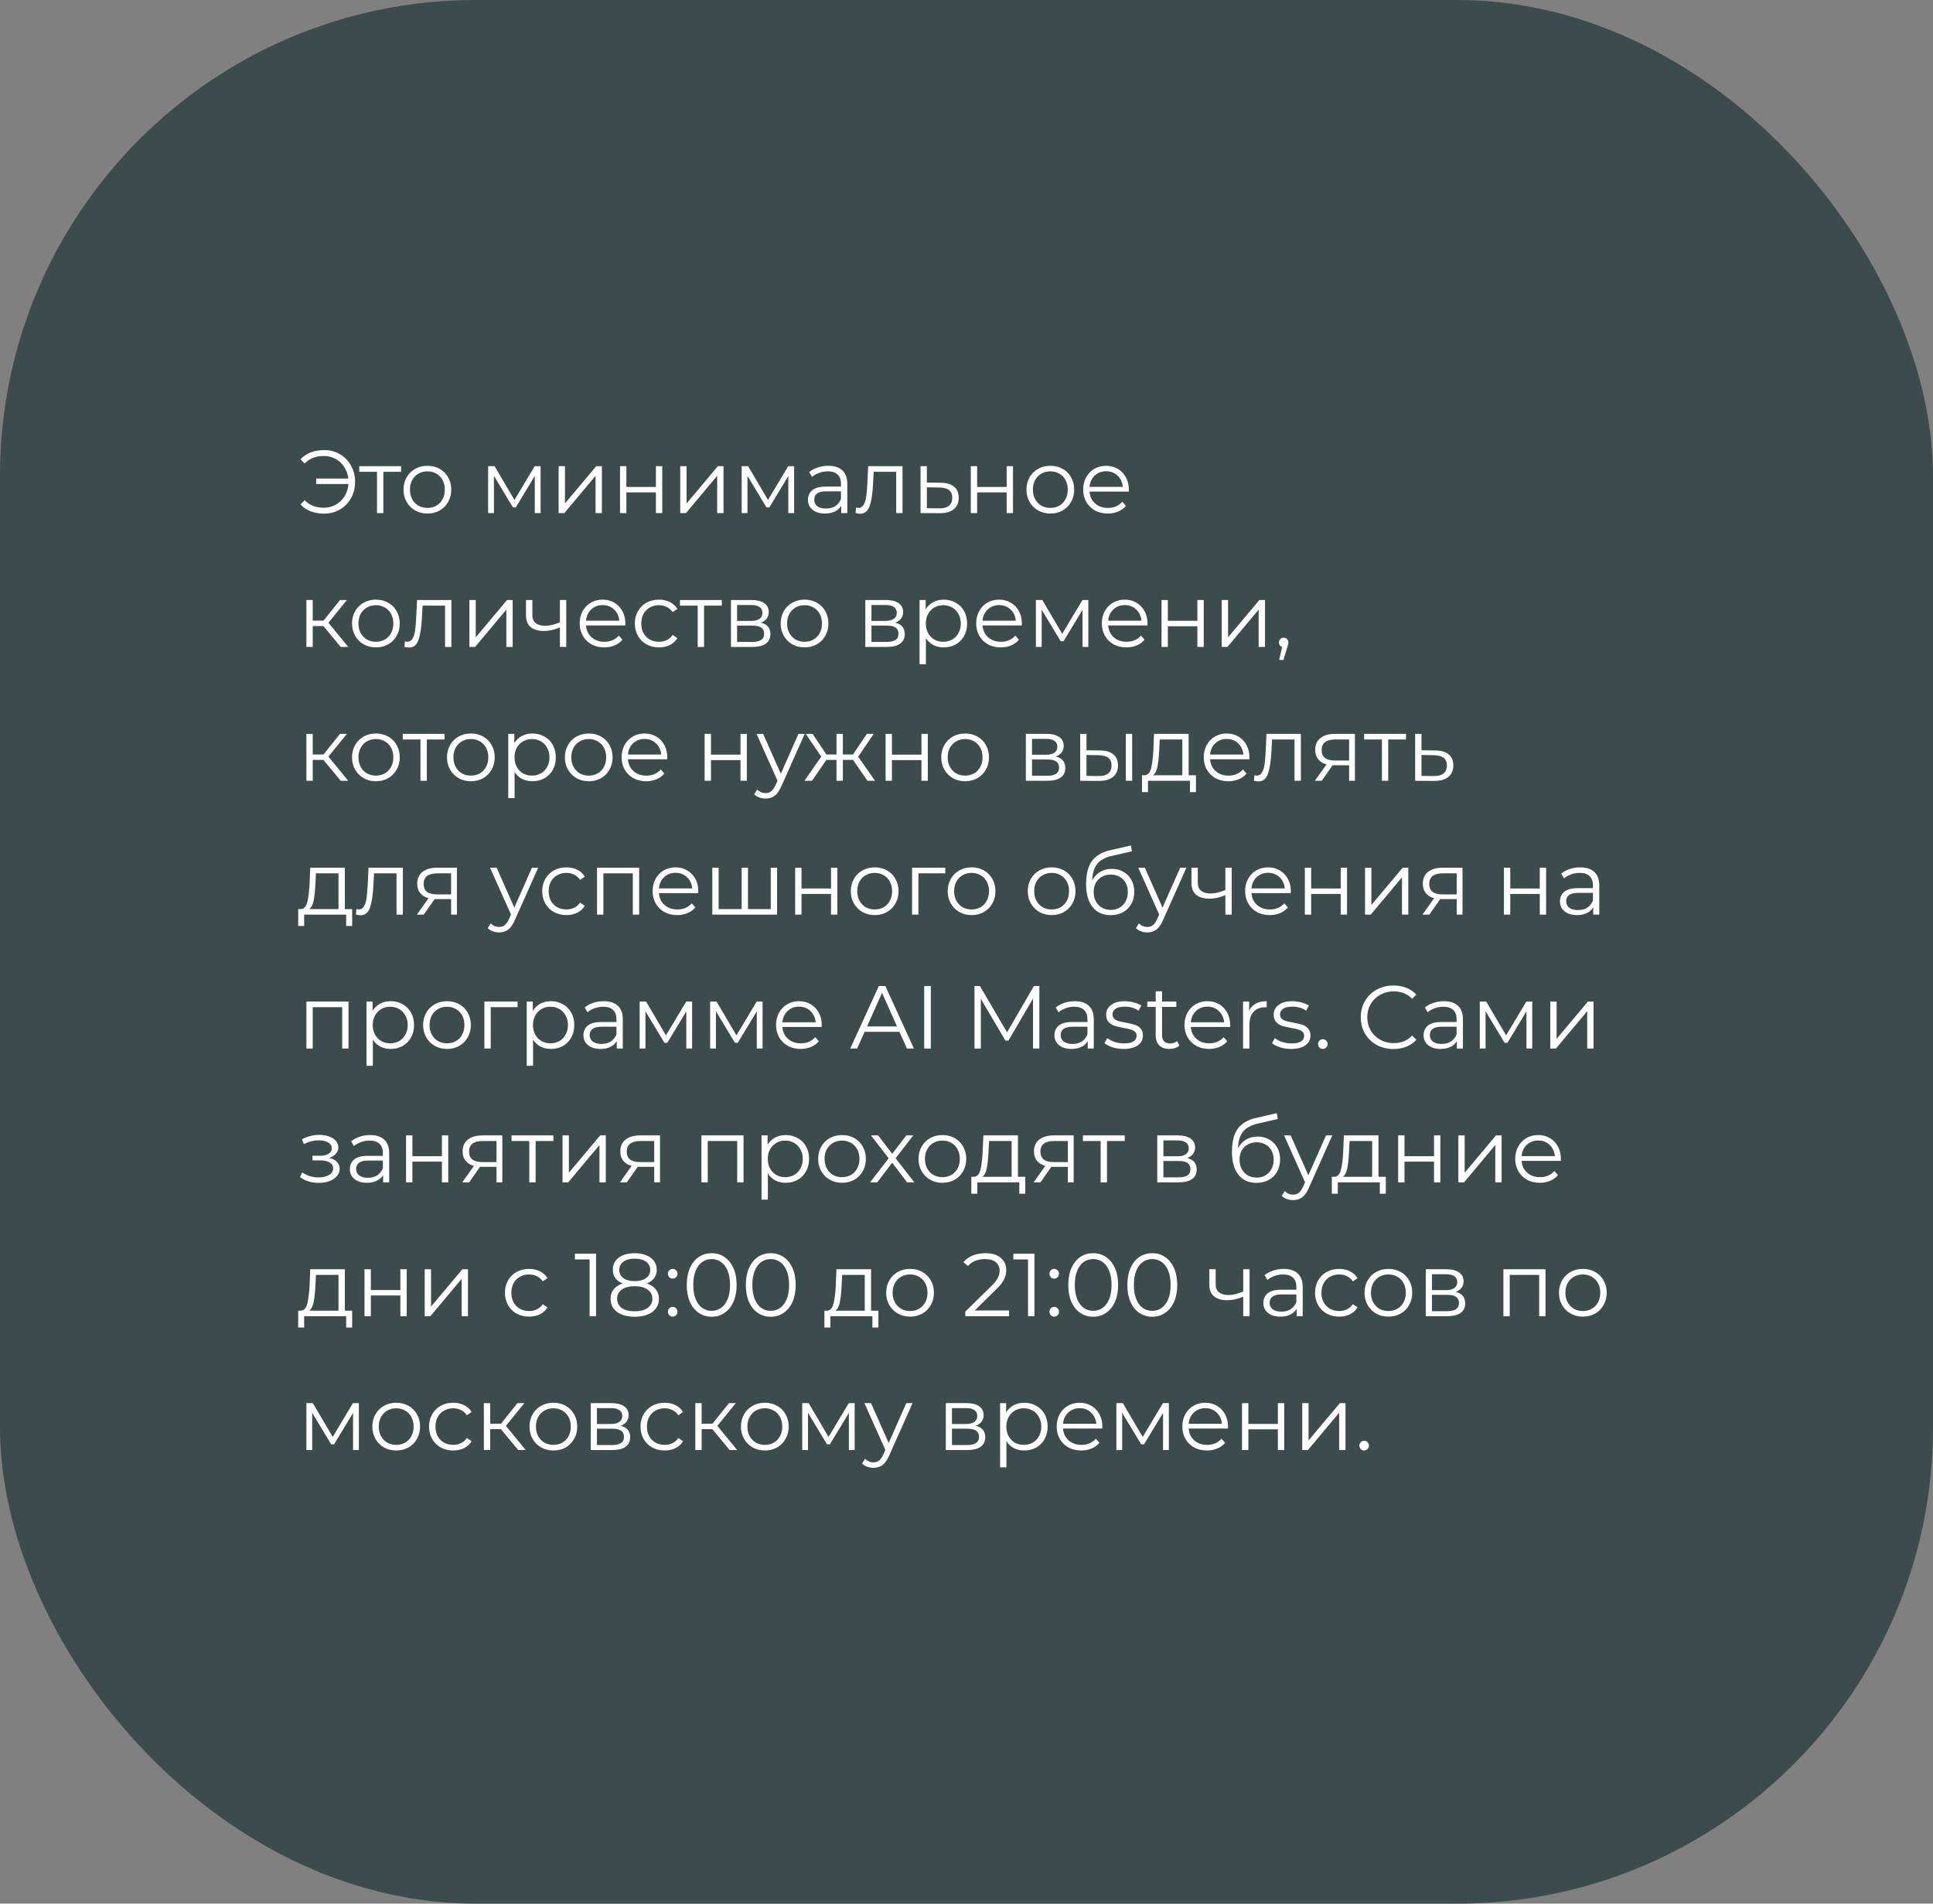
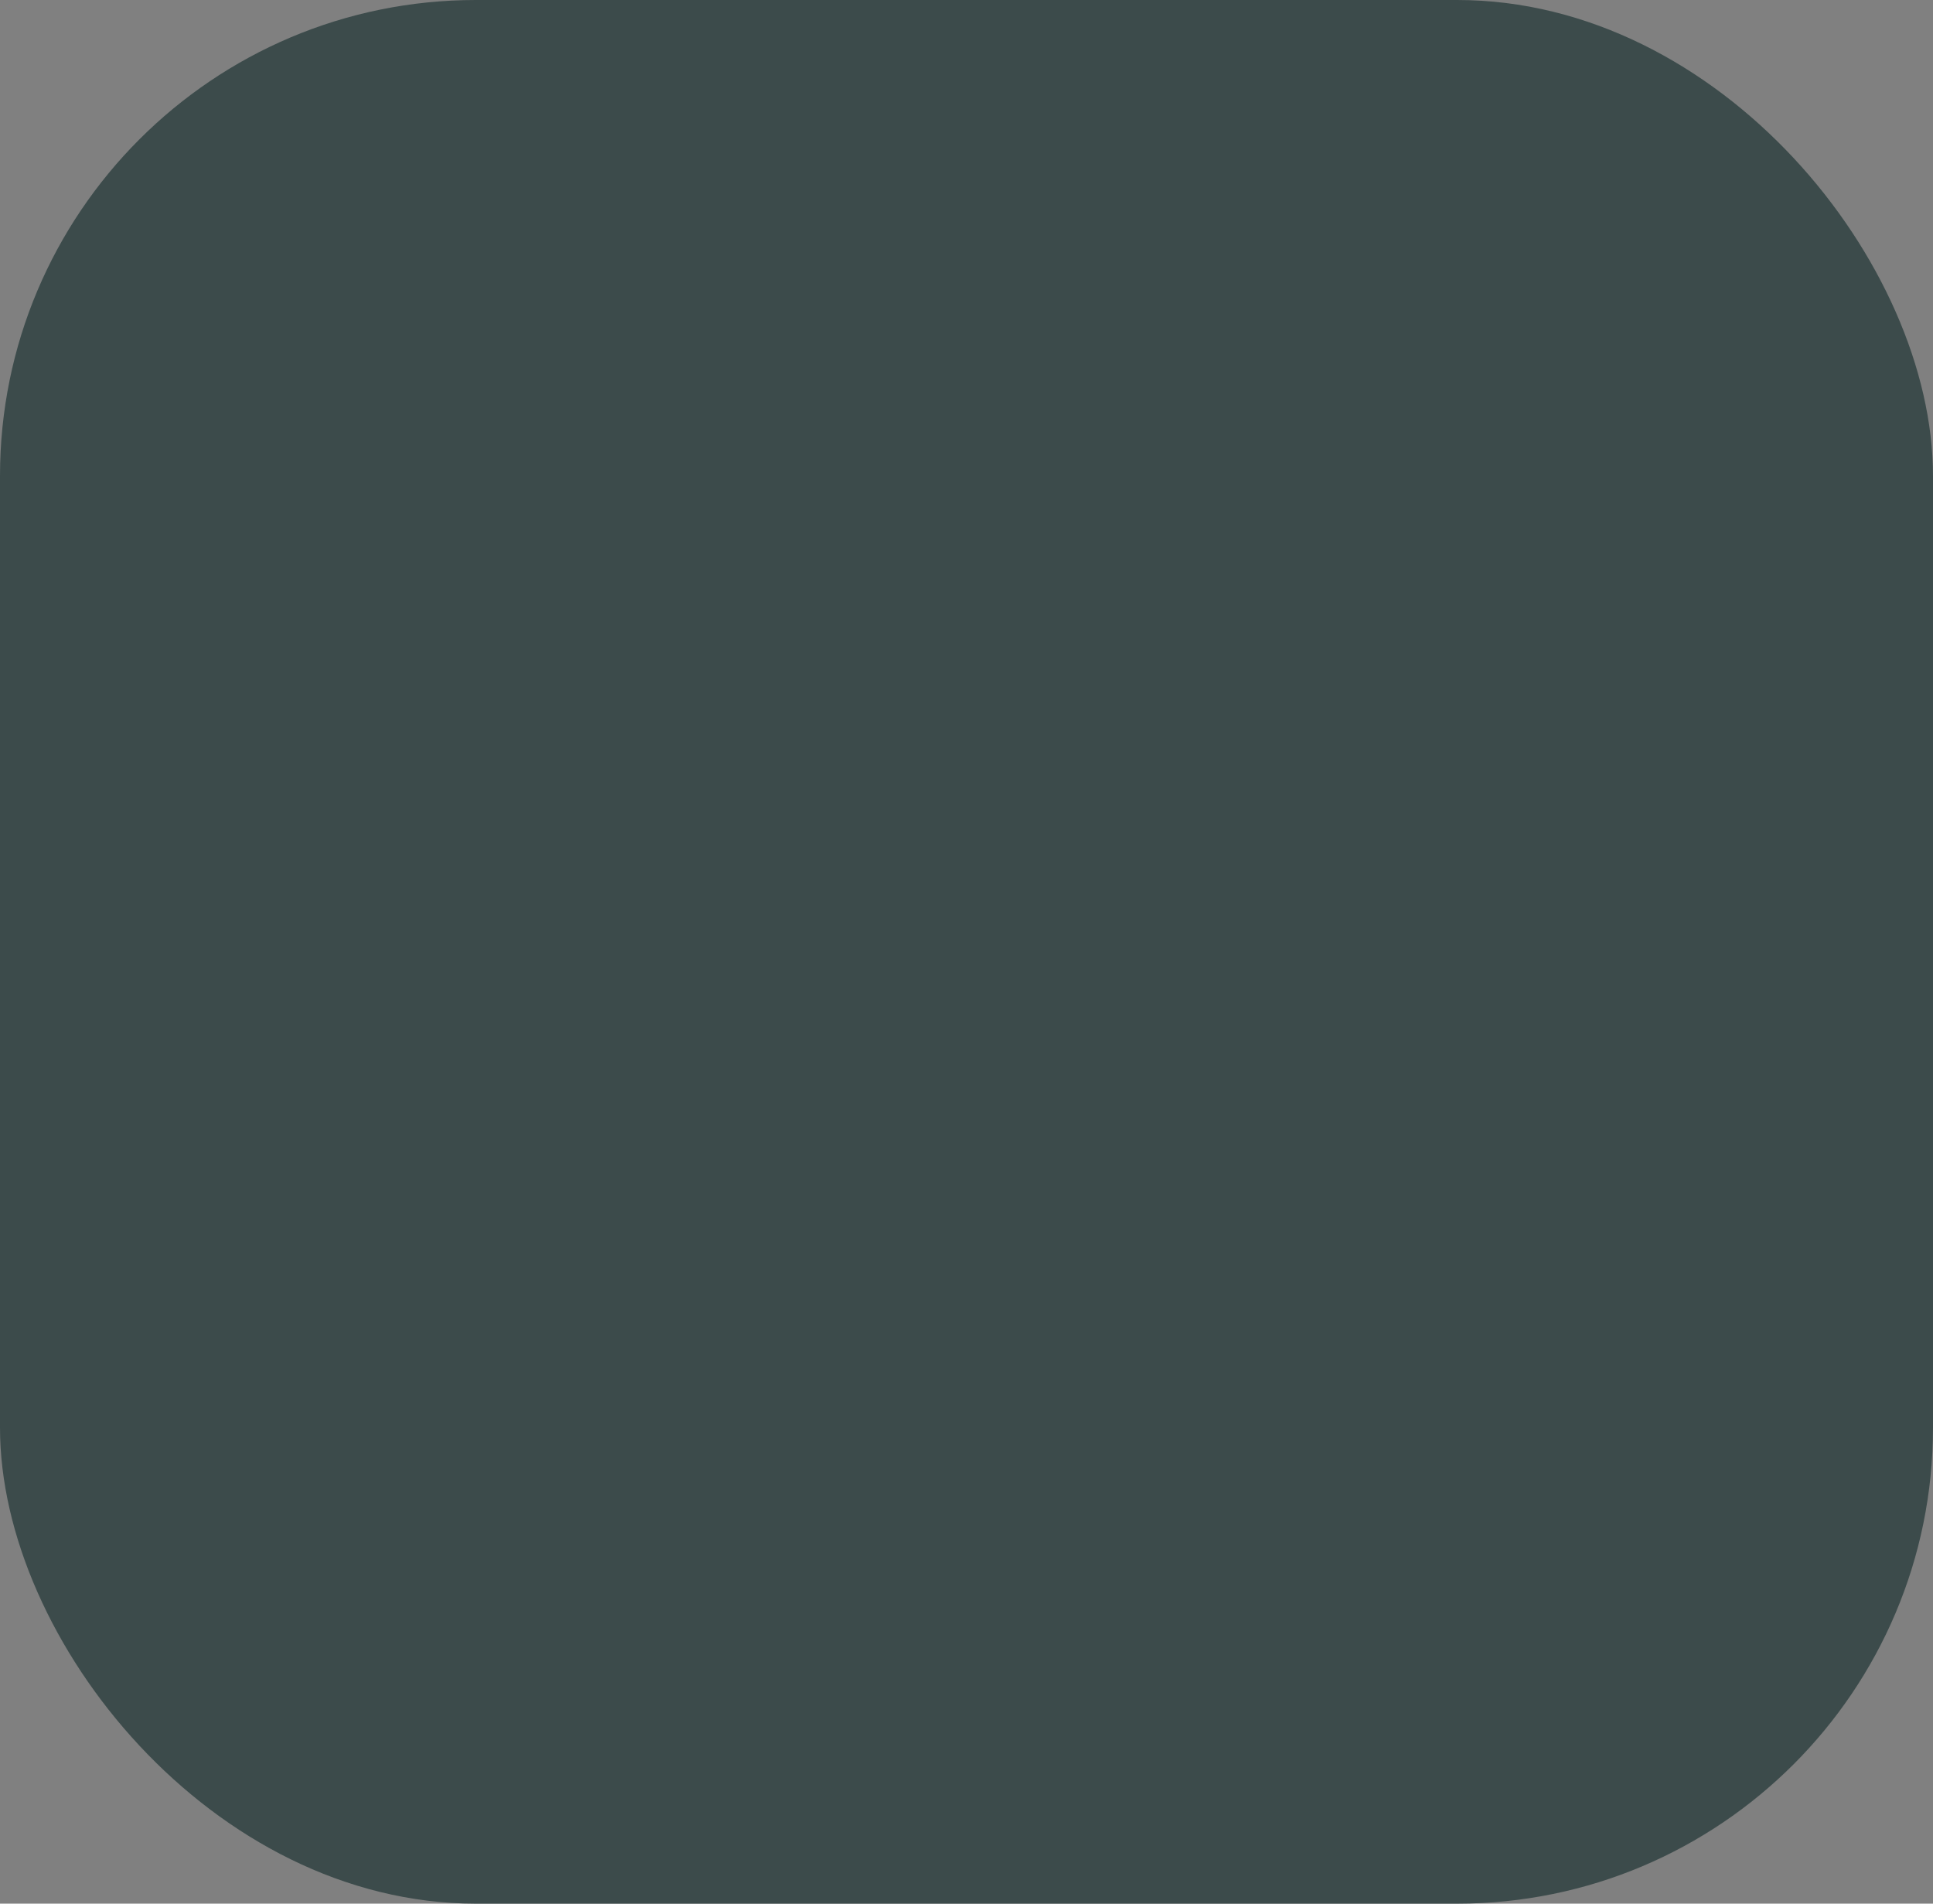
<svg xmlns="http://www.w3.org/2000/svg" width="260" height="256" viewBox="0 0 260 256" fill="none">
  <rect x="0" y="0" width="260" height="256" fill="#808080" stroke="none" />
  <rect width="260" height="256" rx="64" fill="#3C4B4B" />
-   <path d="M43.588 60.528C44.372 60.528 45.08 60.712 45.712 61.08C46.352 61.448 46.852 61.96 47.212 62.616C47.58 63.264 47.764 63.992 47.764 64.8C47.764 65.608 47.58 66.34 47.212 66.996C46.852 67.644 46.352 68.152 45.712 68.52C45.08 68.888 44.372 69.072 43.588 69.072C42.932 69.072 42.332 68.968 41.788 68.76C41.244 68.552 40.788 68.244 40.42 67.836L40.972 67.272C41.636 67.944 42.496 68.28 43.552 68.28C44.144 68.28 44.684 68.144 45.172 67.872C45.66 67.592 46.052 67.212 46.348 66.732C46.652 66.244 46.824 65.696 46.864 65.088H42.532V64.356H46.852C46.788 63.772 46.604 63.252 46.3 62.796C46.004 62.332 45.616 61.972 45.136 61.716C44.656 61.452 44.128 61.32 43.552 61.32C42.496 61.32 41.636 61.656 40.972 62.328L40.42 61.764C40.788 61.356 41.244 61.048 41.788 60.84C42.332 60.632 42.932 60.528 43.588 60.528ZM53.949 63.444H51.561V69H50.709V63.444H48.321V62.688H53.949V63.444ZM57.492 69.06C56.884 69.06 56.336 68.924 55.848 68.652C55.36 68.372 54.976 67.988 54.696 67.5C54.416 67.012 54.276 66.46 54.276 65.844C54.276 65.228 54.416 64.676 54.696 64.188C54.976 63.7 55.36 63.32 55.848 63.048C56.336 62.776 56.884 62.64 57.492 62.64C58.1 62.64 58.648 62.776 59.136 63.048C59.624 63.32 60.004 63.7 60.276 64.188C60.556 64.676 60.696 65.228 60.696 65.844C60.696 66.46 60.556 67.012 60.276 67.5C60.004 67.988 59.624 68.372 59.136 68.652C58.648 68.924 58.1 69.06 57.492 69.06ZM57.492 68.304C57.94 68.304 58.34 68.204 58.692 68.004C59.052 67.796 59.332 67.504 59.532 67.128C59.732 66.752 59.832 66.324 59.832 65.844C59.832 65.364 59.732 64.936 59.532 64.56C59.332 64.184 59.052 63.896 58.692 63.696C58.34 63.488 57.94 63.384 57.492 63.384C57.044 63.384 56.64 63.488 56.28 63.696C55.928 63.896 55.648 64.184 55.44 64.56C55.24 64.936 55.14 65.364 55.14 65.844C55.14 66.324 55.24 66.752 55.44 67.128C55.648 67.504 55.928 67.796 56.28 68.004C56.64 68.204 57.044 68.304 57.492 68.304ZM72.713 62.688V69H71.933V64.008L69.377 68.232H68.993L66.437 63.996V69H65.657V62.688H66.521L69.197 67.236L71.921 62.688H72.713ZM75.138 62.688H75.99V67.704L80.202 62.688H80.958V69H80.106V63.984L75.906 69H75.138V62.688ZM83.4 62.688H84.251V65.484H88.224V62.688H89.076V69H88.224V66.216H84.251V69H83.4V62.688ZM91.497 62.688H92.349V67.704L96.561 62.688H97.317V69H96.465V63.984L92.265 69H91.497V62.688ZM106.815 62.688V69H106.035V64.008L103.479 68.232H103.095L100.539 63.996V69H99.759V62.688H100.623L103.299 67.236L106.023 62.688H106.815ZM111.411 62.64C112.235 62.64 112.867 62.848 113.307 63.264C113.747 63.672 113.967 64.28 113.967 65.088V69H113.151V68.016C112.959 68.344 112.675 68.6 112.299 68.784C111.931 68.968 111.491 69.06 110.979 69.06C110.275 69.06 109.715 68.892 109.299 68.556C108.883 68.22 108.675 67.776 108.675 67.224C108.675 66.688 108.867 66.256 109.251 65.928C109.643 65.6 110.263 65.436 111.111 65.436H113.115V65.052C113.115 64.508 112.963 64.096 112.659 63.816C112.355 63.528 111.911 63.384 111.327 63.384C110.927 63.384 110.543 63.452 110.175 63.588C109.807 63.716 109.491 63.896 109.227 64.128L108.843 63.492C109.163 63.22 109.547 63.012 109.995 62.868C110.443 62.716 110.915 62.64 111.411 62.64ZM111.111 68.388C111.591 68.388 112.003 68.28 112.347 68.064C112.691 67.84 112.947 67.52 113.115 67.104V66.072H111.135C110.055 66.072 109.515 66.448 109.515 67.2C109.515 67.568 109.655 67.86 109.935 68.076C110.215 68.284 110.607 68.388 111.111 68.388ZM121.395 62.688V69H120.543V63.444H117.519L117.435 65.004C117.371 66.316 117.219 67.324 116.979 68.028C116.739 68.732 116.311 69.084 115.695 69.084C115.527 69.084 115.323 69.052 115.083 68.988L115.143 68.256C115.287 68.288 115.387 68.304 115.443 68.304C115.771 68.304 116.019 68.152 116.187 67.848C116.355 67.544 116.467 67.168 116.523 66.72C116.579 66.272 116.627 65.68 116.667 64.944L116.775 62.688H121.395ZM126.529 64.92C127.321 64.928 127.921 65.104 128.329 65.448C128.745 65.792 128.953 66.288 128.953 66.936C128.953 67.608 128.729 68.124 128.281 68.484C127.841 68.844 127.201 69.02 126.361 69.012L123.817 69V62.688H124.669V64.896L126.529 64.92ZM126.313 68.364C126.897 68.372 127.337 68.256 127.633 68.016C127.937 67.768 128.089 67.408 128.089 66.936C128.089 66.472 127.941 66.128 127.645 65.904C127.349 65.68 126.905 65.564 126.313 65.556L124.669 65.532V68.34L126.313 68.364ZM130.579 62.688H131.431V65.484H135.403V62.688H136.255V69H135.403V66.216H131.431V69H130.579V62.688ZM141.281 69.06C140.673 69.06 140.125 68.924 139.637 68.652C139.149 68.372 138.765 67.988 138.485 67.5C138.205 67.012 138.065 66.46 138.065 65.844C138.065 65.228 138.205 64.676 138.485 64.188C138.765 63.7 139.149 63.32 139.637 63.048C140.125 62.776 140.673 62.64 141.281 62.64C141.889 62.64 142.437 62.776 142.925 63.048C143.413 63.32 143.793 63.7 144.065 64.188C144.345 64.676 144.485 65.228 144.485 65.844C144.485 66.46 144.345 67.012 144.065 67.5C143.793 67.988 143.413 68.372 142.925 68.652C142.437 68.924 141.889 69.06 141.281 69.06ZM141.281 68.304C141.729 68.304 142.129 68.204 142.481 68.004C142.841 67.796 143.121 67.504 143.321 67.128C143.521 66.752 143.621 66.324 143.621 65.844C143.621 65.364 143.521 64.936 143.321 64.56C143.121 64.184 142.841 63.896 142.481 63.696C142.129 63.488 141.729 63.384 141.281 63.384C140.833 63.384 140.429 63.488 140.069 63.696C139.717 63.896 139.437 64.184 139.229 64.56C139.029 64.936 138.929 65.364 138.929 65.844C138.929 66.324 139.029 66.752 139.229 67.128C139.437 67.504 139.717 67.796 140.069 68.004C140.429 68.204 140.833 68.304 141.281 68.304ZM151.826 66.108H146.546C146.594 66.764 146.846 67.296 147.302 67.704C147.758 68.104 148.334 68.304 149.03 68.304C149.422 68.304 149.782 68.236 150.11 68.1C150.438 67.956 150.722 67.748 150.962 67.476L151.442 68.028C151.162 68.364 150.81 68.62 150.386 68.796C149.97 68.972 149.51 69.06 149.006 69.06C148.358 69.06 147.782 68.924 147.278 68.652C146.782 68.372 146.394 67.988 146.114 67.5C145.834 67.012 145.694 66.46 145.694 65.844C145.694 65.228 145.826 64.676 146.09 64.188C146.362 63.7 146.73 63.32 147.194 63.048C147.666 62.776 148.194 62.64 148.778 62.64C149.362 62.64 149.886 62.776 150.35 63.048C150.814 63.32 151.178 63.7 151.442 64.188C151.706 64.668 151.838 65.22 151.838 65.844L151.826 66.108ZM148.778 63.372C148.17 63.372 147.658 63.568 147.242 63.96C146.834 64.344 146.602 64.848 146.546 65.472H151.022C150.966 64.848 150.73 64.344 150.314 63.96C149.906 63.568 149.394 63.372 148.778 63.372ZM43.504 84.192H42.064V87H41.212V80.688H42.064V83.46H43.516L45.736 80.688H46.66L44.176 83.748L46.84 87H45.832L43.504 84.192ZM50.566 87.06C49.958 87.06 49.41 86.924 48.922 86.652C48.434 86.372 48.05 85.988 47.77 85.5C47.49 85.012 47.35 84.46 47.35 83.844C47.35 83.228 47.49 82.676 47.77 82.188C48.05 81.7 48.434 81.32 48.922 81.048C49.41 80.776 49.958 80.64 50.566 80.64C51.174 80.64 51.722 80.776 52.21 81.048C52.698 81.32 53.078 81.7 53.35 82.188C53.63 82.676 53.77 83.228 53.77 83.844C53.77 84.46 53.63 85.012 53.35 85.5C53.078 85.988 52.698 86.372 52.21 86.652C51.722 86.924 51.174 87.06 50.566 87.06ZM50.566 86.304C51.014 86.304 51.414 86.204 51.766 86.004C52.126 85.796 52.406 85.504 52.606 85.128C52.806 84.752 52.906 84.324 52.906 83.844C52.906 83.364 52.806 82.936 52.606 82.56C52.406 82.184 52.126 81.896 51.766 81.696C51.414 81.488 51.014 81.384 50.566 81.384C50.118 81.384 49.714 81.488 49.354 81.696C49.002 81.896 48.722 82.184 48.514 82.56C48.314 82.936 48.214 83.364 48.214 83.844C48.214 84.324 48.314 84.752 48.514 85.128C48.722 85.504 49.002 85.796 49.354 86.004C49.714 86.204 50.118 86.304 50.566 86.304ZM60.716 80.688V87H59.864V81.444H56.84L56.756 83.004C56.692 84.316 56.54 85.324 56.3 86.028C56.06 86.732 55.632 87.084 55.016 87.084C54.848 87.084 54.644 87.052 54.404 86.988L54.464 86.256C54.608 86.288 54.708 86.304 54.764 86.304C55.092 86.304 55.34 86.152 55.508 85.848C55.676 85.544 55.788 85.168 55.844 84.72C55.9 84.272 55.948 83.68 55.988 82.944L56.096 80.688H60.716ZM63.138 80.688H63.99V85.704L68.202 80.688H68.958V87H68.106V81.984L63.906 87H63.138V80.688ZM76.163 80.688V87H75.311V84.372C74.584 84.692 73.868 84.852 73.163 84.852C72.403 84.852 71.811 84.68 71.388 84.336C70.963 83.984 70.751 83.46 70.751 82.764V80.688H71.603V82.716C71.603 83.188 71.755 83.548 72.059 83.796C72.364 84.036 72.784 84.156 73.32 84.156C73.912 84.156 74.576 84 75.311 83.688V80.688H76.163ZM84.103 84.108H78.823C78.871 84.764 79.123 85.296 79.579 85.704C80.035 86.104 80.611 86.304 81.307 86.304C81.699 86.304 82.059 86.236 82.387 86.1C82.715 85.956 82.999 85.748 83.239 85.476L83.719 86.028C83.439 86.364 83.087 86.62 82.663 86.796C82.247 86.972 81.787 87.06 81.283 87.06C80.635 87.06 80.059 86.924 79.555 86.652C79.059 86.372 78.671 85.988 78.391 85.5C78.111 85.012 77.971 84.46 77.971 83.844C77.971 83.228 78.103 82.676 78.367 82.188C78.639 81.7 79.007 81.32 79.471 81.048C79.943 80.776 80.471 80.64 81.055 80.64C81.639 80.64 82.163 80.776 82.627 81.048C83.091 81.32 83.455 81.7 83.719 82.188C83.983 82.668 84.115 83.22 84.115 83.844L84.103 84.108ZM81.055 81.372C80.447 81.372 79.935 81.568 79.519 81.96C79.111 82.344 78.879 82.848 78.823 83.472H83.299C83.243 82.848 83.007 82.344 82.591 81.96C82.183 81.568 81.671 81.372 81.055 81.372ZM88.641 87.06C88.017 87.06 87.457 86.924 86.961 86.652C86.473 86.38 86.089 86 85.809 85.512C85.529 85.016 85.389 84.46 85.389 83.844C85.389 83.228 85.529 82.676 85.809 82.188C86.089 81.7 86.473 81.32 86.961 81.048C87.457 80.776 88.017 80.64 88.641 80.64C89.185 80.64 89.669 80.748 90.093 80.964C90.525 81.172 90.865 81.48 91.113 81.888L90.477 82.32C90.269 82.008 90.005 81.776 89.685 81.624C89.365 81.464 89.017 81.384 88.641 81.384C88.185 81.384 87.773 81.488 87.405 81.696C87.045 81.896 86.761 82.184 86.553 82.56C86.353 82.936 86.253 83.364 86.253 83.844C86.253 84.332 86.353 84.764 86.553 85.14C86.761 85.508 87.045 85.796 87.405 86.004C87.773 86.204 88.185 86.304 88.641 86.304C89.017 86.304 89.365 86.228 89.685 86.076C90.005 85.924 90.269 85.692 90.477 85.38L91.113 85.812C90.865 86.22 90.525 86.532 90.093 86.748C89.661 86.956 89.177 87.06 88.641 87.06ZM97.086 81.444H94.698V87H93.846V81.444H91.458V80.688H97.086V81.444ZM102.337 83.736C103.193 83.936 103.621 84.452 103.621 85.284C103.621 85.836 103.417 86.26 103.009 86.556C102.601 86.852 101.993 87 101.185 87H98.317V80.688H101.101C101.821 80.688 102.385 80.828 102.793 81.108C103.201 81.388 103.405 81.788 103.405 82.308C103.405 82.652 103.309 82.948 103.117 83.196C102.933 83.436 102.673 83.616 102.337 83.736ZM99.145 83.496H101.041C101.529 83.496 101.901 83.404 102.157 83.22C102.421 83.036 102.553 82.768 102.553 82.416C102.553 82.064 102.421 81.8 102.157 81.624C101.901 81.448 101.529 81.36 101.041 81.36H99.145V83.496ZM101.149 86.328C101.693 86.328 102.101 86.24 102.373 86.064C102.645 85.888 102.781 85.612 102.781 85.236C102.781 84.86 102.657 84.584 102.409 84.408C102.161 84.224 101.769 84.132 101.233 84.132H99.145V86.328H101.149ZM108.222 87.06C107.614 87.06 107.066 86.924 106.578 86.652C106.09 86.372 105.706 85.988 105.426 85.5C105.146 85.012 105.006 84.46 105.006 83.844C105.006 83.228 105.146 82.676 105.426 82.188C105.706 81.7 106.09 81.32 106.578 81.048C107.066 80.776 107.614 80.64 108.222 80.64C108.83 80.64 109.378 80.776 109.866 81.048C110.354 81.32 110.734 81.7 111.006 82.188C111.286 82.676 111.426 83.228 111.426 83.844C111.426 84.46 111.286 85.012 111.006 85.5C110.734 85.988 110.354 86.372 109.866 86.652C109.378 86.924 108.83 87.06 108.222 87.06ZM108.222 86.304C108.67 86.304 109.07 86.204 109.422 86.004C109.782 85.796 110.062 85.504 110.262 85.128C110.462 84.752 110.562 84.324 110.562 83.844C110.562 83.364 110.462 82.936 110.262 82.56C110.062 82.184 109.782 81.896 109.422 81.696C109.07 81.488 108.67 81.384 108.222 81.384C107.774 81.384 107.37 81.488 107.01 81.696C106.658 81.896 106.378 82.184 106.17 82.56C105.97 82.936 105.87 83.364 105.87 83.844C105.87 84.324 105.97 84.752 106.17 85.128C106.378 85.504 106.658 85.796 107.01 86.004C107.37 86.204 107.774 86.304 108.222 86.304ZM120.408 83.736C121.264 83.936 121.692 84.452 121.692 85.284C121.692 85.836 121.488 86.26 121.08 86.556C120.672 86.852 120.064 87 119.256 87H116.388V80.688H119.172C119.892 80.688 120.456 80.828 120.864 81.108C121.272 81.388 121.476 81.788 121.476 82.308C121.476 82.652 121.38 82.948 121.188 83.196C121.004 83.436 120.744 83.616 120.408 83.736ZM117.216 83.496H119.112C119.6 83.496 119.972 83.404 120.228 83.22C120.492 83.036 120.624 82.768 120.624 82.416C120.624 82.064 120.492 81.8 120.228 81.624C119.972 81.448 119.6 81.36 119.112 81.36H117.216V83.496ZM119.22 86.328C119.764 86.328 120.172 86.24 120.444 86.064C120.716 85.888 120.852 85.612 120.852 85.236C120.852 84.86 120.728 84.584 120.48 84.408C120.232 84.224 119.84 84.132 119.304 84.132H117.216V86.328H119.22ZM126.941 80.64C127.533 80.64 128.069 80.776 128.549 81.048C129.029 81.312 129.405 81.688 129.677 82.176C129.949 82.664 130.085 83.22 130.085 83.844C130.085 84.476 129.949 85.036 129.677 85.524C129.405 86.012 129.029 86.392 128.549 86.664C128.077 86.928 127.541 87.06 126.941 87.06C126.429 87.06 125.965 86.956 125.549 86.748C125.141 86.532 124.805 86.22 124.541 85.812V89.328H123.689V80.688H124.505V81.936C124.761 81.52 125.097 81.2 125.513 80.976C125.937 80.752 126.413 80.64 126.941 80.64ZM126.881 86.304C127.321 86.304 127.721 86.204 128.081 86.004C128.441 85.796 128.721 85.504 128.921 85.128C129.129 84.752 129.233 84.324 129.233 83.844C129.233 83.364 129.129 82.94 128.921 82.572C128.721 82.196 128.441 81.904 128.081 81.696C127.721 81.488 127.321 81.384 126.881 81.384C126.433 81.384 126.029 81.488 125.669 81.696C125.317 81.904 125.037 82.196 124.829 82.572C124.629 82.94 124.529 83.364 124.529 83.844C124.529 84.324 124.629 84.752 124.829 85.128C125.037 85.504 125.317 85.796 125.669 86.004C126.029 86.204 126.433 86.304 126.881 86.304ZM137.435 84.108H132.155C132.203 84.764 132.455 85.296 132.911 85.704C133.367 86.104 133.943 86.304 134.639 86.304C135.031 86.304 135.391 86.236 135.719 86.1C136.047 85.956 136.331 85.748 136.571 85.476L137.051 86.028C136.771 86.364 136.419 86.62 135.995 86.796C135.579 86.972 135.119 87.06 134.615 87.06C133.967 87.06 133.391 86.924 132.887 86.652C132.391 86.372 132.003 85.988 131.723 85.5C131.443 85.012 131.303 84.46 131.303 83.844C131.303 83.228 131.435 82.676 131.699 82.188C131.971 81.7 132.339 81.32 132.803 81.048C133.275 80.776 133.803 80.64 134.387 80.64C134.971 80.64 135.495 80.776 135.959 81.048C136.423 81.32 136.787 81.7 137.051 82.188C137.315 82.668 137.447 83.22 137.447 83.844L137.435 84.108ZM134.387 81.372C133.779 81.372 133.267 81.568 132.851 81.96C132.443 82.344 132.211 82.848 132.155 83.472H136.631C136.575 82.848 136.339 82.344 135.923 81.96C135.515 81.568 135.003 81.372 134.387 81.372ZM146.389 80.688V87H145.609V82.008L143.053 86.232H142.669L140.113 81.996V87H139.333V80.688H140.197L142.873 85.236L145.597 80.688H146.389ZM154.334 84.108H149.054C149.102 84.764 149.354 85.296 149.81 85.704C150.266 86.104 150.842 86.304 151.538 86.304C151.93 86.304 152.29 86.236 152.618 86.1C152.946 85.956 153.23 85.748 153.47 85.476L153.95 86.028C153.67 86.364 153.318 86.62 152.894 86.796C152.478 86.972 152.018 87.06 151.514 87.06C150.866 87.06 150.29 86.924 149.786 86.652C149.29 86.372 148.902 85.988 148.622 85.5C148.342 85.012 148.202 84.46 148.202 83.844C148.202 83.228 148.334 82.676 148.598 82.188C148.87 81.7 149.238 81.32 149.702 81.048C150.174 80.776 150.702 80.64 151.286 80.64C151.87 80.64 152.394 80.776 152.858 81.048C153.322 81.32 153.686 81.7 153.95 82.188C154.214 82.668 154.346 83.22 154.346 83.844L154.334 84.108ZM151.286 81.372C150.678 81.372 150.166 81.568 149.75 81.96C149.342 82.344 149.11 82.848 149.054 83.472H153.53C153.474 82.848 153.238 82.344 152.822 81.96C152.414 81.568 151.902 81.372 151.286 81.372ZM156.232 80.688H157.084V83.484H161.056V80.688H161.908V87H161.056V84.216H157.084V87H156.232V80.688ZM164.329 80.688H165.181V85.704L169.393 80.688H170.149V87H169.297V81.984L165.097 87H164.329V80.688ZM172.663 85.752C172.847 85.752 172.999 85.816 173.119 85.944C173.239 86.064 173.299 86.216 173.299 86.4C173.299 86.496 173.283 86.6 173.251 86.712C173.227 86.824 173.187 86.952 173.131 87.096L172.627 88.752H172.051L172.459 87.012C172.331 86.972 172.227 86.9 172.147 86.796C172.067 86.684 172.027 86.552 172.027 86.4C172.027 86.216 172.087 86.064 172.207 85.944C172.327 85.816 172.479 85.752 172.663 85.752ZM43.504 102.192H42.064V105H41.212V98.688H42.064V101.46H43.516L45.736 98.688H46.66L44.176 101.748L46.84 105H45.832L43.504 102.192ZM50.566 105.06C49.958 105.06 49.41 104.924 48.922 104.652C48.434 104.372 48.05 103.988 47.77 103.5C47.49 103.012 47.35 102.46 47.35 101.844C47.35 101.228 47.49 100.676 47.77 100.188C48.05 99.7 48.434 99.32 48.922 99.048C49.41 98.776 49.958 98.64 50.566 98.64C51.174 98.64 51.722 98.776 52.21 99.048C52.698 99.32 53.078 99.7 53.35 100.188C53.63 100.676 53.77 101.228 53.77 101.844C53.77 102.46 53.63 103.012 53.35 103.5C53.078 103.988 52.698 104.372 52.21 104.652C51.722 104.924 51.174 105.06 50.566 105.06ZM50.566 104.304C51.014 104.304 51.414 104.204 51.766 104.004C52.126 103.796 52.406 103.504 52.606 103.128C52.806 102.752 52.906 102.324 52.906 101.844C52.906 101.364 52.806 100.936 52.606 100.56C52.406 100.184 52.126 99.896 51.766 99.696C51.414 99.488 51.014 99.384 50.566 99.384C50.118 99.384 49.714 99.488 49.354 99.696C49.002 99.896 48.722 100.184 48.514 100.56C48.314 100.936 48.214 101.364 48.214 101.844C48.214 102.324 48.314 102.752 48.514 103.128C48.722 103.504 49.002 103.796 49.354 104.004C49.714 104.204 50.118 104.304 50.566 104.304ZM59.797 99.444H57.408V105H56.556V99.444H54.169V98.688H59.797V99.444ZM63.339 105.06C62.731 105.06 62.183 104.924 61.695 104.652C61.207 104.372 60.823 103.988 60.543 103.5C60.263 103.012 60.123 102.46 60.123 101.844C60.123 101.228 60.263 100.676 60.543 100.188C60.823 99.7 61.207 99.32 61.695 99.048C62.183 98.776 62.731 98.64 63.339 98.64C63.947 98.64 64.495 98.776 64.983 99.048C65.471 99.32 65.851 99.7 66.123 100.188C66.403 100.676 66.543 101.228 66.543 101.844C66.543 102.46 66.403 103.012 66.123 103.5C65.851 103.988 65.471 104.372 64.983 104.652C64.495 104.924 63.947 105.06 63.339 105.06ZM63.339 104.304C63.787 104.304 64.187 104.204 64.539 104.004C64.899 103.796 65.179 103.504 65.379 103.128C65.579 102.752 65.679 102.324 65.679 101.844C65.679 101.364 65.579 100.936 65.379 100.56C65.179 100.184 64.899 99.896 64.539 99.696C64.187 99.488 63.787 99.384 63.339 99.384C62.891 99.384 62.487 99.488 62.127 99.696C61.775 99.896 61.495 100.184 61.287 100.56C61.087 100.936 60.987 101.364 60.987 101.844C60.987 102.324 61.087 102.752 61.287 103.128C61.495 103.504 61.775 103.796 62.127 104.004C62.487 104.204 62.891 104.304 63.339 104.304ZM71.616 98.64C72.208 98.64 72.744 98.776 73.224 99.048C73.704 99.312 74.08 99.688 74.352 100.176C74.624 100.664 74.76 101.22 74.76 101.844C74.76 102.476 74.624 103.036 74.352 103.524C74.08 104.012 73.704 104.392 73.224 104.664C72.752 104.928 72.216 105.06 71.616 105.06C71.104 105.06 70.64 104.956 70.224 104.748C69.816 104.532 69.48 104.22 69.216 103.812V107.328H68.364V98.688H69.18V99.936C69.436 99.52 69.772 99.2 70.188 98.976C70.612 98.752 71.088 98.64 71.616 98.64ZM71.556 104.304C71.996 104.304 72.396 104.204 72.756 104.004C73.116 103.796 73.396 103.504 73.596 103.128C73.804 102.752 73.908 102.324 73.908 101.844C73.908 101.364 73.804 100.94 73.596 100.572C73.396 100.196 73.116 99.904 72.756 99.696C72.396 99.488 71.996 99.384 71.556 99.384C71.108 99.384 70.704 99.488 70.344 99.696C69.992 99.904 69.712 100.196 69.504 100.572C69.304 100.94 69.204 101.364 69.204 101.844C69.204 102.324 69.304 102.752 69.504 103.128C69.712 103.504 69.992 103.796 70.344 104.004C70.704 104.204 71.108 104.304 71.556 104.304ZM79.195 105.06C78.587 105.06 78.039 104.924 77.551 104.652C77.063 104.372 76.679 103.988 76.399 103.5C76.119 103.012 75.979 102.46 75.979 101.844C75.979 101.228 76.119 100.676 76.399 100.188C76.679 99.7 77.063 99.32 77.551 99.048C78.039 98.776 78.587 98.64 79.195 98.64C79.803 98.64 80.351 98.776 80.839 99.048C81.327 99.32 81.707 99.7 81.979 100.188C82.259 100.676 82.399 101.228 82.399 101.844C82.399 102.46 82.259 103.012 81.979 103.5C81.707 103.988 81.327 104.372 80.839 104.652C80.351 104.924 79.803 105.06 79.195 105.06ZM79.195 104.304C79.643 104.304 80.043 104.204 80.395 104.004C80.755 103.796 81.035 103.504 81.235 103.128C81.435 102.752 81.535 102.324 81.535 101.844C81.535 101.364 81.435 100.936 81.235 100.56C81.035 100.184 80.755 99.896 80.395 99.696C80.043 99.488 79.643 99.384 79.195 99.384C78.747 99.384 78.343 99.488 77.983 99.696C77.631 99.896 77.351 100.184 77.143 100.56C76.943 100.936 76.843 101.364 76.843 101.844C76.843 102.324 76.943 102.752 77.143 103.128C77.351 103.504 77.631 103.796 77.983 104.004C78.343 104.204 78.747 104.304 79.195 104.304ZM89.74 102.108H84.46C84.508 102.764 84.76 103.296 85.216 103.704C85.672 104.104 86.248 104.304 86.944 104.304C87.336 104.304 87.696 104.236 88.024 104.1C88.352 103.956 88.636 103.748 88.876 103.476L89.356 104.028C89.076 104.364 88.724 104.62 88.3 104.796C87.884 104.972 87.424 105.06 86.92 105.06C86.272 105.06 85.696 104.924 85.192 104.652C84.696 104.372 84.308 103.988 84.028 103.5C83.748 103.012 83.608 102.46 83.608 101.844C83.608 101.228 83.74 100.676 84.004 100.188C84.276 99.7 84.644 99.32 85.108 99.048C85.58 98.776 86.108 98.64 86.692 98.64C87.276 98.64 87.8 98.776 88.264 99.048C88.728 99.32 89.092 99.7 89.356 100.188C89.62 100.668 89.752 101.22 89.752 101.844L89.74 102.108ZM86.692 99.372C86.084 99.372 85.572 99.568 85.156 99.96C84.748 100.344 84.516 100.848 84.46 101.472H88.936C88.88 100.848 88.644 100.344 88.228 99.96C87.82 99.568 87.308 99.372 86.692 99.372ZM94.778 98.688H95.63V101.484H99.602V98.688H100.454V105H99.602V102.216H95.63V105H94.778V98.688ZM108.24 98.688L105.084 105.756C104.828 106.348 104.532 106.768 104.196 107.016C103.86 107.264 103.456 107.388 102.984 107.388C102.68 107.388 102.396 107.34 102.132 107.244C101.868 107.148 101.64 107.004 101.448 106.812L101.844 106.176C102.164 106.496 102.548 106.656 102.996 106.656C103.284 106.656 103.528 106.576 103.728 106.416C103.936 106.256 104.128 105.984 104.304 105.6L104.58 104.988L101.76 98.688H102.648L105.024 104.052L107.4 98.688H108.24ZM114.736 102.192H113.368V105H112.516V102.192H111.148L109.216 105H108.196L110.464 101.748L108.376 98.688H109.3L111.148 101.46H112.516V98.688H113.368V101.46H114.736L116.596 98.688H117.52L115.432 101.76L117.7 105H116.68L114.736 102.192ZM119.118 98.688H119.97V101.484H123.942V98.688H124.794V105H123.942V102.216H119.97V105H119.118V98.688ZM129.82 105.06C129.212 105.06 128.664 104.924 128.176 104.652C127.688 104.372 127.304 103.988 127.024 103.5C126.744 103.012 126.604 102.46 126.604 101.844C126.604 101.228 126.744 100.676 127.024 100.188C127.304 99.7 127.688 99.32 128.176 99.048C128.664 98.776 129.212 98.64 129.82 98.64C130.428 98.64 130.976 98.776 131.464 99.048C131.952 99.32 132.332 99.7 132.604 100.188C132.884 100.676 133.024 101.228 133.024 101.844C133.024 102.46 132.884 103.012 132.604 103.5C132.332 103.988 131.952 104.372 131.464 104.652C130.976 104.924 130.428 105.06 129.82 105.06ZM129.82 104.304C130.268 104.304 130.668 104.204 131.02 104.004C131.38 103.796 131.66 103.504 131.86 103.128C132.06 102.752 132.16 102.324 132.16 101.844C132.16 101.364 132.06 100.936 131.86 100.56C131.66 100.184 131.38 99.896 131.02 99.696C130.668 99.488 130.268 99.384 129.82 99.384C129.372 99.384 128.968 99.488 128.608 99.696C128.256 99.896 127.976 100.184 127.768 100.56C127.568 100.936 127.468 101.364 127.468 101.844C127.468 102.324 127.568 102.752 127.768 103.128C127.976 103.504 128.256 103.796 128.608 104.004C128.968 104.204 129.372 104.304 129.82 104.304ZM142.005 101.736C142.861 101.936 143.289 102.452 143.289 103.284C143.289 103.836 143.085 104.26 142.677 104.556C142.269 104.852 141.661 105 140.853 105H137.985V98.688H140.769C141.489 98.688 142.053 98.828 142.461 99.108C142.869 99.388 143.073 99.788 143.073 100.308C143.073 100.652 142.977 100.948 142.785 101.196C142.601 101.436 142.341 101.616 142.005 101.736ZM138.813 101.496H140.709C141.197 101.496 141.569 101.404 141.825 101.22C142.089 101.036 142.221 100.768 142.221 100.416C142.221 100.064 142.089 99.8 141.825 99.624C141.569 99.448 141.197 99.36 140.709 99.36H138.813V101.496ZM140.817 104.328C141.361 104.328 141.769 104.24 142.041 104.064C142.313 103.888 142.449 103.612 142.449 103.236C142.449 102.86 142.325 102.584 142.077 102.408C141.829 102.224 141.437 102.132 140.901 102.132H138.813V104.328H140.817ZM147.938 100.92C148.73 100.928 149.334 101.104 149.75 101.448C150.166 101.792 150.374 102.288 150.374 102.936C150.374 103.608 150.15 104.124 149.702 104.484C149.254 104.844 148.614 105.02 147.782 105.012L145.286 105V98.688H146.138V100.896L147.938 100.92ZM151.43 98.688H152.282V105H151.43V98.688ZM147.734 104.364C148.318 104.372 148.758 104.256 149.054 104.016C149.358 103.768 149.51 103.408 149.51 102.936C149.51 102.472 149.362 102.128 149.066 101.904C148.77 101.68 148.326 101.564 147.734 101.556L146.138 101.532V104.34L147.734 104.364ZM160.864 104.256V106.524H160.06V105H154.408V106.524H153.604V104.256H153.964C154.388 104.232 154.676 103.92 154.828 103.32C154.98 102.72 155.084 101.88 155.14 100.8L155.224 98.688H159.88V104.256H160.864ZM155.92 100.848C155.88 101.744 155.804 102.484 155.692 103.068C155.58 103.644 155.38 104.04 155.092 104.256H159.028V99.444H155.992L155.92 100.848ZM168.045 102.108H162.765C162.813 102.764 163.065 103.296 163.521 103.704C163.977 104.104 164.553 104.304 165.249 104.304C165.641 104.304 166.001 104.236 166.329 104.1C166.657 103.956 166.941 103.748 167.181 103.476L167.661 104.028C167.381 104.364 167.029 104.62 166.605 104.796C166.189 104.972 165.729 105.06 165.225 105.06C164.577 105.06 164.001 104.924 163.497 104.652C163.001 104.372 162.613 103.988 162.333 103.5C162.053 103.012 161.913 102.46 161.913 101.844C161.913 101.228 162.045 100.676 162.309 100.188C162.581 99.7 162.949 99.32 163.413 99.048C163.885 98.776 164.413 98.64 164.997 98.64C165.581 98.64 166.105 98.776 166.569 99.048C167.033 99.32 167.397 99.7 167.661 100.188C167.925 100.668 168.057 101.22 168.057 101.844L168.045 102.108ZM164.997 99.372C164.389 99.372 163.877 99.568 163.461 99.96C163.053 100.344 162.821 100.848 162.765 101.472H167.241C167.185 100.848 166.949 100.344 166.533 99.96C166.125 99.568 165.613 99.372 164.997 99.372ZM174.974 98.688V105H174.122V99.444H171.098L171.014 101.004C170.95 102.316 170.798 103.324 170.558 104.028C170.318 104.732 169.89 105.084 169.274 105.084C169.106 105.084 168.902 105.052 168.662 104.988L168.722 104.256C168.866 104.288 168.966 104.304 169.022 104.304C169.35 104.304 169.598 104.152 169.766 103.848C169.934 103.544 170.046 103.168 170.102 102.72C170.158 102.272 170.206 101.68 170.246 100.944L170.354 98.688H174.974ZM182.244 98.688V105H181.464V102.912H179.484H179.244L177.78 105H176.856L178.428 102.792C177.94 102.656 177.564 102.424 177.3 102.096C177.036 101.768 176.904 101.352 176.904 100.848C176.904 100.144 177.144 99.608 177.624 99.24C178.104 98.872 178.76 98.688 179.592 98.688H182.244ZM177.768 100.872C177.768 101.808 178.364 102.276 179.556 102.276H181.464V99.444H179.616C178.384 99.444 177.768 99.92 177.768 100.872ZM189.113 99.444H186.725V105H185.873V99.444H183.485V98.688H189.113V99.444ZM193.057 100.92C193.849 100.928 194.449 101.104 194.857 101.448C195.273 101.792 195.481 102.288 195.481 102.936C195.481 103.608 195.257 104.124 194.809 104.484C194.369 104.844 193.729 105.02 192.889 105.012L190.345 105V98.688H191.197V100.896L193.057 100.92ZM192.841 104.364C193.425 104.372 193.865 104.256 194.161 104.016C194.465 103.768 194.617 103.408 194.617 102.936C194.617 102.472 194.469 102.128 194.173 101.904C193.877 101.68 193.433 101.564 192.841 101.556L191.197 101.532V104.34L192.841 104.364ZM47.368 122.256V124.524H46.564V123H40.912V124.524H40.108V122.256H40.468C40.892 122.232 41.18 121.92 41.332 121.32C41.484 120.72 41.588 119.88 41.644 118.8L41.728 116.688H46.384V122.256H47.368ZM42.424 118.848C42.384 119.744 42.308 120.484 42.196 121.068C42.084 121.644 41.884 122.04 41.596 122.256H45.532V117.444H42.496L42.424 118.848ZM54.188 116.688V123H53.336V117.444H50.312L50.228 119.004C50.164 120.316 50.012 121.324 49.772 122.028C49.532 122.732 49.104 123.084 48.488 123.084C48.32 123.084 48.116 123.052 47.876 122.988L47.936 122.256C48.08 122.288 48.18 122.304 48.236 122.304C48.564 122.304 48.812 122.152 48.98 121.848C49.148 121.544 49.26 121.168 49.316 120.72C49.372 120.272 49.42 119.68 49.46 118.944L49.568 116.688H54.188ZM61.458 116.688V123H60.678V120.912H58.698H58.458L56.994 123H56.07L57.642 120.792C57.154 120.656 56.778 120.424 56.514 120.096C56.25 119.768 56.118 119.352 56.118 118.848C56.118 118.144 56.358 117.608 56.838 117.24C57.318 116.872 57.974 116.688 58.806 116.688H61.458ZM56.982 118.872C56.982 119.808 57.578 120.276 58.77 120.276H60.678V117.444H58.83C57.598 117.444 56.982 117.92 56.982 118.872ZM72.392 116.688L69.236 123.756C68.98 124.348 68.684 124.768 68.348 125.016C68.012 125.264 67.608 125.388 67.136 125.388C66.832 125.388 66.548 125.34 66.284 125.244C66.02 125.148 65.792 125.004 65.6 124.812L65.996 124.176C66.316 124.496 66.7 124.656 67.148 124.656C67.436 124.656 67.68 124.576 67.88 124.416C68.088 124.256 68.28 123.984 68.456 123.6L68.732 122.988L65.912 116.688H66.8L69.176 122.052L71.552 116.688H72.392ZM76.184 123.06C75.56 123.06 75 122.924 74.504 122.652C74.016 122.38 73.632 122 73.352 121.512C73.072 121.016 72.932 120.46 72.932 119.844C72.932 119.228 73.072 118.676 73.352 118.188C73.632 117.7 74.016 117.32 74.504 117.048C75 116.776 75.56 116.64 76.184 116.64C76.728 116.64 77.212 116.748 77.636 116.964C78.068 117.172 78.408 117.48 78.656 117.888L78.02 118.32C77.812 118.008 77.548 117.776 77.228 117.624C76.908 117.464 76.56 117.384 76.184 117.384C75.728 117.384 75.316 117.488 74.948 117.696C74.588 117.896 74.304 118.184 74.096 118.56C73.896 118.936 73.796 119.364 73.796 119.844C73.796 120.332 73.896 120.764 74.096 121.14C74.304 121.508 74.588 121.796 74.948 122.004C75.316 122.204 75.728 122.304 76.184 122.304C76.56 122.304 76.908 122.228 77.228 122.076C77.548 121.924 77.812 121.692 78.02 121.38L78.656 121.812C78.408 122.22 78.068 122.532 77.636 122.748C77.204 122.956 76.72 123.06 76.184 123.06ZM85.97 116.688V123H85.118V117.444H81.158V123H80.306V116.688H85.97ZM93.912 120.108H88.632C88.68 120.764 88.932 121.296 89.388 121.704C89.844 122.104 90.42 122.304 91.116 122.304C91.508 122.304 91.868 122.236 92.196 122.1C92.524 121.956 92.808 121.748 93.048 121.476L93.528 122.028C93.248 122.364 92.896 122.62 92.472 122.796C92.056 122.972 91.596 123.06 91.092 123.06C90.444 123.06 89.868 122.924 89.364 122.652C88.868 122.372 88.48 121.988 88.2 121.5C87.92 121.012 87.78 120.46 87.78 119.844C87.78 119.228 87.912 118.676 88.176 118.188C88.448 117.7 88.816 117.32 89.28 117.048C89.752 116.776 90.28 116.64 90.864 116.64C91.448 116.64 91.972 116.776 92.436 117.048C92.9 117.32 93.264 117.7 93.528 118.188C93.792 118.668 93.924 119.22 93.924 119.844L93.912 120.108ZM90.864 117.372C90.256 117.372 89.744 117.568 89.328 117.96C88.92 118.344 88.688 118.848 88.632 119.472H93.108C93.052 118.848 92.816 118.344 92.4 117.96C91.992 117.568 91.48 117.372 90.864 117.372ZM104.522 116.688V123H95.81V116.688H96.662V122.256H99.758V116.688H100.61V122.256H103.67V116.688H104.522ZM106.954 116.688H107.806V119.484H111.778V116.688H112.63V123H111.778V120.216H107.806V123H106.954V116.688ZM117.656 123.06C117.048 123.06 116.5 122.924 116.012 122.652C115.524 122.372 115.14 121.988 114.86 121.5C114.58 121.012 114.44 120.46 114.44 119.844C114.44 119.228 114.58 118.676 114.86 118.188C115.14 117.7 115.524 117.32 116.012 117.048C116.5 116.776 117.048 116.64 117.656 116.64C118.264 116.64 118.812 116.776 119.3 117.048C119.788 117.32 120.168 117.7 120.44 118.188C120.72 118.676 120.86 119.228 120.86 119.844C120.86 120.46 120.72 121.012 120.44 121.5C120.168 121.988 119.788 122.372 119.3 122.652C118.812 122.924 118.264 123.06 117.656 123.06ZM117.656 122.304C118.104 122.304 118.504 122.204 118.856 122.004C119.216 121.796 119.496 121.504 119.696 121.128C119.896 120.752 119.996 120.324 119.996 119.844C119.996 119.364 119.896 118.936 119.696 118.56C119.496 118.184 119.216 117.896 118.856 117.696C118.504 117.488 118.104 117.384 117.656 117.384C117.208 117.384 116.804 117.488 116.444 117.696C116.092 117.896 115.812 118.184 115.604 118.56C115.404 118.936 115.304 119.364 115.304 119.844C115.304 120.324 115.404 120.752 115.604 121.128C115.812 121.504 116.092 121.796 116.444 122.004C116.804 122.204 117.208 122.304 117.656 122.304ZM127.145 117.444H123.533V123H122.681V116.688H127.145V117.444ZM130.687 123.06C130.079 123.06 129.531 122.924 129.043 122.652C128.555 122.372 128.171 121.988 127.891 121.5C127.611 121.012 127.471 120.46 127.471 119.844C127.471 119.228 127.611 118.676 127.891 118.188C128.171 117.7 128.555 117.32 129.043 117.048C129.531 116.776 130.079 116.64 130.687 116.64C131.295 116.64 131.843 116.776 132.331 117.048C132.819 117.32 133.199 117.7 133.471 118.188C133.751 118.676 133.891 119.228 133.891 119.844C133.891 120.46 133.751 121.012 133.471 121.5C133.199 121.988 132.819 122.372 132.331 122.652C131.843 122.924 131.295 123.06 130.687 123.06ZM130.687 122.304C131.135 122.304 131.535 122.204 131.887 122.004C132.247 121.796 132.527 121.504 132.727 121.128C132.927 120.752 133.027 120.324 133.027 119.844C133.027 119.364 132.927 118.936 132.727 118.56C132.527 118.184 132.247 117.896 131.887 117.696C131.535 117.488 131.135 117.384 130.687 117.384C130.239 117.384 129.835 117.488 129.475 117.696C129.123 117.896 128.843 118.184 128.635 118.56C128.435 118.936 128.335 119.364 128.335 119.844C128.335 120.324 128.435 120.752 128.635 121.128C128.843 121.504 129.123 121.796 129.475 122.004C129.835 122.204 130.239 122.304 130.687 122.304ZM141.457 123.06C140.849 123.06 140.301 122.924 139.813 122.652C139.325 122.372 138.941 121.988 138.661 121.5C138.381 121.012 138.241 120.46 138.241 119.844C138.241 119.228 138.381 118.676 138.661 118.188C138.941 117.7 139.325 117.32 139.813 117.048C140.301 116.776 140.849 116.64 141.457 116.64C142.065 116.64 142.613 116.776 143.101 117.048C143.589 117.32 143.969 117.7 144.241 118.188C144.521 118.676 144.661 119.228 144.661 119.844C144.661 120.46 144.521 121.012 144.241 121.5C143.969 121.988 143.589 122.372 143.101 122.652C142.613 122.924 142.065 123.06 141.457 123.06ZM141.457 122.304C141.905 122.304 142.305 122.204 142.657 122.004C143.017 121.796 143.297 121.504 143.497 121.128C143.697 120.752 143.797 120.324 143.797 119.844C143.797 119.364 143.697 118.936 143.497 118.56C143.297 118.184 143.017 117.896 142.657 117.696C142.305 117.488 141.905 117.384 141.457 117.384C141.009 117.384 140.605 117.488 140.245 117.696C139.893 117.896 139.613 118.184 139.405 118.56C139.205 118.936 139.105 119.364 139.105 119.844C139.105 120.324 139.205 120.752 139.405 121.128C139.613 121.504 139.893 121.796 140.245 122.004C140.605 122.204 141.009 122.304 141.457 122.304ZM149.542 116.844C150.126 116.844 150.646 116.976 151.102 117.24C151.566 117.496 151.926 117.86 152.182 118.332C152.438 118.796 152.566 119.328 152.566 119.928C152.566 120.544 152.43 121.092 152.158 121.572C151.894 122.044 151.522 122.412 151.042 122.676C150.562 122.94 150.01 123.072 149.386 123.072C148.338 123.072 147.526 122.704 146.95 121.968C146.374 121.232 146.086 120.216 146.086 118.92C146.086 117.568 146.342 116.532 146.854 115.812C147.374 115.092 148.182 114.604 149.278 114.348L152.11 113.7L152.254 114.48L149.59 115.092C148.686 115.292 148.022 115.648 147.598 116.16C147.174 116.664 146.942 117.412 146.902 118.404C147.158 117.916 147.514 117.536 147.97 117.264C148.426 116.984 148.95 116.844 149.542 116.844ZM149.41 122.364C149.85 122.364 150.242 122.264 150.586 122.064C150.938 121.856 151.21 121.568 151.402 121.2C151.602 120.832 151.702 120.416 151.702 119.952C151.702 119.488 151.606 119.08 151.414 118.728C151.222 118.376 150.95 118.104 150.598 117.912C150.254 117.712 149.858 117.612 149.41 117.612C148.962 117.612 148.562 117.712 148.21 117.912C147.866 118.104 147.594 118.376 147.394 118.728C147.202 119.08 147.106 119.488 147.106 119.952C147.106 120.416 147.202 120.832 147.394 121.2C147.594 121.568 147.87 121.856 148.222 122.064C148.574 122.264 148.97 122.364 149.41 122.364ZM159.58 116.688L156.424 123.756C156.168 124.348 155.872 124.768 155.536 125.016C155.2 125.264 154.796 125.388 154.324 125.388C154.02 125.388 153.736 125.34 153.472 125.244C153.208 125.148 152.98 125.004 152.788 124.812L153.184 124.176C153.504 124.496 153.888 124.656 154.336 124.656C154.624 124.656 154.868 124.576 155.068 124.416C155.276 124.256 155.468 123.984 155.644 123.6L155.92 122.988L153.1 116.688H153.988L156.364 122.052L158.74 116.688H159.58ZM165.671 116.688V123H164.819V120.372C164.091 120.692 163.375 120.852 162.671 120.852C161.911 120.852 161.319 120.68 160.895 120.336C160.471 119.984 160.259 119.46 160.259 118.764V116.688H161.111V118.716C161.111 119.188 161.263 119.548 161.567 119.796C161.871 120.036 162.291 120.156 162.827 120.156C163.419 120.156 164.083 120 164.819 119.688V116.688H165.671ZM173.611 120.108H168.331C168.379 120.764 168.631 121.296 169.087 121.704C169.543 122.104 170.119 122.304 170.815 122.304C171.207 122.304 171.567 122.236 171.895 122.1C172.223 121.956 172.507 121.748 172.747 121.476L173.227 122.028C172.947 122.364 172.595 122.62 172.171 122.796C171.755 122.972 171.295 123.06 170.791 123.06C170.143 123.06 169.567 122.924 169.063 122.652C168.567 122.372 168.179 121.988 167.899 121.5C167.619 121.012 167.479 120.46 167.479 119.844C167.479 119.228 167.611 118.676 167.875 118.188C168.147 117.7 168.515 117.32 168.979 117.048C169.451 116.776 169.979 116.64 170.563 116.64C171.147 116.64 171.671 116.776 172.135 117.048C172.599 117.32 172.963 117.7 173.227 118.188C173.491 118.668 173.623 119.22 173.623 119.844L173.611 120.108ZM170.563 117.372C169.955 117.372 169.443 117.568 169.027 117.96C168.619 118.344 168.387 118.848 168.331 119.472H172.807C172.751 118.848 172.515 118.344 172.099 117.96C171.691 117.568 171.179 117.372 170.563 117.372ZM175.509 116.688H176.361V119.484H180.333V116.688H181.185V123H180.333V120.216H176.361V123H175.509V116.688ZM183.607 116.688H184.459V121.704L188.671 116.688H189.427V123H188.575V117.984L184.375 123H183.607V116.688ZM196.716 116.688V123H195.936V120.912H193.956H193.716L192.252 123H191.328L192.9 120.792C192.412 120.656 192.036 120.424 191.772 120.096C191.508 119.768 191.376 119.352 191.376 118.848C191.376 118.144 191.616 117.608 192.096 117.24C192.576 116.872 193.232 116.688 194.064 116.688H196.716ZM192.24 118.872C192.24 119.808 192.836 120.276 194.028 120.276H195.936V117.444H194.088C192.856 117.444 192.24 117.92 192.24 118.872ZM202.286 116.688H203.138V119.484H207.11V116.688H207.962V123H207.11V120.216H203.138V123H202.286V116.688ZM212.556 116.64C213.38 116.64 214.012 116.848 214.452 117.264C214.892 117.672 215.112 118.28 215.112 119.088V123H214.296V122.016C214.104 122.344 213.82 122.6 213.444 122.784C213.076 122.968 212.636 123.06 212.124 123.06C211.42 123.06 210.86 122.892 210.444 122.556C210.028 122.22 209.82 121.776 209.82 121.224C209.82 120.688 210.012 120.256 210.396 119.928C210.788 119.6 211.408 119.436 212.256 119.436H214.26V119.052C214.26 118.508 214.108 118.096 213.804 117.816C213.5 117.528 213.056 117.384 212.472 117.384C212.072 117.384 211.688 117.452 211.32 117.588C210.952 117.716 210.636 117.896 210.372 118.128L209.988 117.492C210.308 117.22 210.692 117.012 211.14 116.868C211.588 116.716 212.06 116.64 212.556 116.64ZM212.256 122.388C212.736 122.388 213.148 122.28 213.492 122.064C213.836 121.84 214.092 121.52 214.26 121.104V120.072H212.28C211.2 120.072 210.66 120.448 210.66 121.2C210.66 121.568 210.8 121.86 211.08 122.076C211.36 122.284 211.752 122.388 212.256 122.388ZM46.876 134.688V141H46.024V135.444H42.064V141H41.212V134.688H46.876ZM52.55 134.64C53.142 134.64 53.678 134.776 54.158 135.048C54.638 135.312 55.014 135.688 55.286 136.176C55.558 136.664 55.694 137.22 55.694 137.844C55.694 138.476 55.558 139.036 55.286 139.524C55.014 140.012 54.638 140.392 54.158 140.664C53.686 140.928 53.15 141.06 52.55 141.06C52.038 141.06 51.574 140.956 51.158 140.748C50.75 140.532 50.414 140.22 50.15 139.812V143.328H49.298V134.688H50.114V135.936C50.37 135.52 50.706 135.2 51.122 134.976C51.546 134.752 52.022 134.64 52.55 134.64ZM52.49 140.304C52.93 140.304 53.33 140.204 53.69 140.004C54.05 139.796 54.33 139.504 54.53 139.128C54.738 138.752 54.842 138.324 54.842 137.844C54.842 137.364 54.738 136.94 54.53 136.572C54.33 136.196 54.05 135.904 53.69 135.696C53.33 135.488 52.93 135.384 52.49 135.384C52.042 135.384 51.638 135.488 51.278 135.696C50.926 135.904 50.646 136.196 50.438 136.572C50.238 136.94 50.138 137.364 50.138 137.844C50.138 138.324 50.238 138.752 50.438 139.128C50.646 139.504 50.926 139.796 51.278 140.004C51.638 140.204 52.042 140.304 52.49 140.304ZM60.129 141.06C59.52 141.06 58.972 140.924 58.484 140.652C57.996 140.372 57.612 139.988 57.333 139.5C57.053 139.012 56.913 138.46 56.913 137.844C56.913 137.228 57.053 136.676 57.333 136.188C57.612 135.7 57.996 135.32 58.484 135.048C58.972 134.776 59.52 134.64 60.129 134.64C60.736 134.64 61.285 134.776 61.773 135.048C62.261 135.32 62.641 135.7 62.913 136.188C63.193 136.676 63.333 137.228 63.333 137.844C63.333 138.46 63.193 139.012 62.913 139.5C62.641 139.988 62.261 140.372 61.773 140.652C61.285 140.924 60.736 141.06 60.129 141.06ZM60.129 140.304C60.577 140.304 60.977 140.204 61.328 140.004C61.688 139.796 61.968 139.504 62.169 139.128C62.368 138.752 62.468 138.324 62.468 137.844C62.468 137.364 62.368 136.936 62.169 136.56C61.968 136.184 61.688 135.896 61.328 135.696C60.977 135.488 60.577 135.384 60.129 135.384C59.681 135.384 59.276 135.488 58.916 135.696C58.565 135.896 58.285 136.184 58.077 136.56C57.877 136.936 57.776 137.364 57.776 137.844C57.776 138.324 57.877 138.752 58.077 139.128C58.285 139.504 58.565 139.796 58.916 140.004C59.276 140.204 59.681 140.304 60.129 140.304ZM69.617 135.444H66.005V141H65.153V134.688H69.617V135.444ZM74.101 134.64C74.693 134.64 75.229 134.776 75.709 135.048C76.189 135.312 76.565 135.688 76.837 136.176C77.109 136.664 77.245 137.22 77.245 137.844C77.245 138.476 77.109 139.036 76.837 139.524C76.565 140.012 76.189 140.392 75.709 140.664C75.237 140.928 74.701 141.06 74.101 141.06C73.589 141.06 73.125 140.956 72.709 140.748C72.301 140.532 71.965 140.22 71.701 139.812V143.328H70.849V134.688H71.665V135.936C71.921 135.52 72.257 135.2 72.673 134.976C73.097 134.752 73.573 134.64 74.101 134.64ZM74.041 140.304C74.481 140.304 74.881 140.204 75.241 140.004C75.601 139.796 75.881 139.504 76.081 139.128C76.289 138.752 76.393 138.324 76.393 137.844C76.393 137.364 76.289 136.94 76.081 136.572C75.881 136.196 75.601 135.904 75.241 135.696C74.881 135.488 74.481 135.384 74.041 135.384C73.593 135.384 73.189 135.488 72.829 135.696C72.477 135.904 72.197 136.196 71.989 136.572C71.789 136.94 71.689 137.364 71.689 137.844C71.689 138.324 71.789 138.752 71.989 139.128C72.197 139.504 72.477 139.796 72.829 140.004C73.189 140.204 73.593 140.304 74.041 140.304ZM81.212 134.64C82.036 134.64 82.668 134.848 83.108 135.264C83.548 135.672 83.768 136.28 83.768 137.088V141H82.952V140.016C82.76 140.344 82.476 140.6 82.1 140.784C81.732 140.968 81.292 141.06 80.78 141.06C80.076 141.06 79.516 140.892 79.1 140.556C78.684 140.22 78.476 139.776 78.476 139.224C78.476 138.688 78.668 138.256 79.052 137.928C79.444 137.6 80.064 137.436 80.912 137.436H82.916V137.052C82.916 136.508 82.764 136.096 82.46 135.816C82.156 135.528 81.712 135.384 81.128 135.384C80.728 135.384 80.344 135.452 79.976 135.588C79.608 135.716 79.292 135.896 79.028 136.128L78.644 135.492C78.964 135.22 79.348 135.012 79.796 134.868C80.244 134.716 80.716 134.64 81.212 134.64ZM80.912 140.388C81.392 140.388 81.804 140.28 82.148 140.064C82.492 139.84 82.748 139.52 82.916 139.104V138.072H80.936C79.856 138.072 79.316 138.448 79.316 139.2C79.316 139.568 79.456 139.86 79.736 140.076C80.016 140.284 80.408 140.388 80.912 140.388ZM93.092 134.688V141H92.312V136.008L89.756 140.232H89.372L86.816 135.996V141H86.036V134.688H86.9L89.576 139.236L92.3 134.688H93.092ZM102.573 134.688V141H101.793V136.008L99.237 140.232H98.853L96.297 135.996V141H95.517V134.688H96.381L99.057 139.236L101.781 134.688H102.573ZM110.517 138.108H105.237C105.285 138.764 105.537 139.296 105.993 139.704C106.449 140.104 107.025 140.304 107.721 140.304C108.113 140.304 108.473 140.236 108.801 140.1C109.129 139.956 109.413 139.748 109.653 139.476L110.133 140.028C109.853 140.364 109.501 140.62 109.077 140.796C108.661 140.972 108.201 141.06 107.697 141.06C107.049 141.06 106.473 140.924 105.969 140.652C105.473 140.372 105.085 139.988 104.805 139.5C104.525 139.012 104.385 138.46 104.385 137.844C104.385 137.228 104.517 136.676 104.781 136.188C105.053 135.7 105.421 135.32 105.885 135.048C106.357 134.776 106.885 134.64 107.469 134.64C108.053 134.64 108.577 134.776 109.041 135.048C109.505 135.32 109.869 135.7 110.133 136.188C110.397 136.668 110.529 137.22 110.529 137.844L110.517 138.108ZM107.469 135.372C106.861 135.372 106.349 135.568 105.933 135.96C105.525 136.344 105.293 136.848 105.237 137.472H109.713C109.657 136.848 109.421 136.344 109.005 135.96C108.597 135.568 108.085 135.372 107.469 135.372ZM120.98 138.756H116.3L115.292 141H114.368L118.208 132.6H119.084L122.924 141H121.988L120.98 138.756ZM120.656 138.036L118.64 133.524L116.624 138.036H120.656ZM124.313 132.6H125.201V141H124.313V132.6ZM139.799 132.6V141H138.947V134.28L135.647 139.932H135.227L131.927 134.316V141H131.075V132.6H131.807L135.455 138.828L139.067 132.6H139.799ZM144.564 134.64C145.388 134.64 146.02 134.848 146.46 135.264C146.9 135.672 147.12 136.28 147.12 137.088V141H146.304V140.016C146.112 140.344 145.828 140.6 145.452 140.784C145.084 140.968 144.644 141.06 144.132 141.06C143.428 141.06 142.868 140.892 142.452 140.556C142.036 140.22 141.828 139.776 141.828 139.224C141.828 138.688 142.02 138.256 142.404 137.928C142.796 137.6 143.416 137.436 144.264 137.436H146.268V137.052C146.268 136.508 146.116 136.096 145.812 135.816C145.508 135.528 145.064 135.384 144.48 135.384C144.08 135.384 143.696 135.452 143.328 135.588C142.96 135.716 142.644 135.896 142.38 136.128L141.996 135.492C142.316 135.22 142.7 135.012 143.148 134.868C143.596 134.716 144.068 134.64 144.564 134.64ZM144.264 140.388C144.744 140.388 145.156 140.28 145.5 140.064C145.844 139.84 146.1 139.52 146.268 139.104V138.072H144.288C143.208 138.072 142.668 138.448 142.668 139.2C142.668 139.568 142.808 139.86 143.088 140.076C143.368 140.284 143.76 140.388 144.264 140.388ZM151.126 141.06C150.614 141.06 150.122 140.988 149.65 140.844C149.186 140.692 148.822 140.504 148.558 140.28L148.942 139.608C149.206 139.816 149.538 139.988 149.938 140.124C150.338 140.252 150.754 140.316 151.186 140.316C151.762 140.316 152.186 140.228 152.458 140.052C152.738 139.868 152.878 139.612 152.878 139.284C152.878 139.052 152.802 138.872 152.65 138.744C152.498 138.608 152.306 138.508 152.074 138.444C151.842 138.372 151.534 138.304 151.15 138.24C150.638 138.144 150.226 138.048 149.914 137.952C149.602 137.848 149.334 137.676 149.11 137.436C148.894 137.196 148.786 136.864 148.786 136.44C148.786 135.912 149.006 135.48 149.446 135.144C149.886 134.808 150.498 134.64 151.282 134.64C151.69 134.64 152.098 134.696 152.506 134.808C152.914 134.912 153.25 135.052 153.514 135.228L153.142 135.912C152.622 135.552 152.002 135.372 151.282 135.372C150.738 135.372 150.326 135.468 150.046 135.66C149.774 135.852 149.638 136.104 149.638 136.416C149.638 136.656 149.714 136.848 149.866 136.992C150.026 137.136 150.222 137.244 150.454 137.316C150.686 137.38 151.006 137.448 151.414 137.52C151.918 137.616 152.322 137.712 152.626 137.808C152.93 137.904 153.19 138.068 153.406 138.3C153.622 138.532 153.73 138.852 153.73 139.26C153.73 139.812 153.498 140.252 153.034 140.58C152.578 140.9 151.942 141.06 151.126 141.06ZM158.629 140.616C158.469 140.76 158.269 140.872 158.029 140.952C157.797 141.024 157.553 141.06 157.297 141.06C156.705 141.06 156.249 140.9 155.929 140.58C155.609 140.26 155.449 139.808 155.449 139.224V135.408H154.321V134.688H155.449V133.308H156.301V134.688H158.221V135.408H156.301V139.176C156.301 139.552 156.393 139.84 156.577 140.04C156.769 140.232 157.041 140.328 157.393 140.328C157.569 140.328 157.737 140.3 157.897 140.244C158.065 140.188 158.209 140.108 158.329 140.004L158.629 140.616ZM165.454 138.108H160.174C160.222 138.764 160.474 139.296 160.93 139.704C161.386 140.104 161.962 140.304 162.658 140.304C163.05 140.304 163.41 140.236 163.738 140.1C164.066 139.956 164.35 139.748 164.59 139.476L165.07 140.028C164.79 140.364 164.438 140.62 164.014 140.796C163.598 140.972 163.138 141.06 162.634 141.06C161.986 141.06 161.41 140.924 160.906 140.652C160.41 140.372 160.022 139.988 159.742 139.5C159.462 139.012 159.322 138.46 159.322 137.844C159.322 137.228 159.454 136.676 159.718 136.188C159.99 135.7 160.358 135.32 160.822 135.048C161.294 134.776 161.822 134.64 162.406 134.64C162.99 134.64 163.514 134.776 163.978 135.048C164.442 135.32 164.806 135.7 165.07 136.188C165.334 136.668 165.466 137.22 165.466 137.844L165.454 138.108ZM162.406 135.372C161.798 135.372 161.286 135.568 160.87 135.96C160.462 136.344 160.23 136.848 160.174 137.472H164.65C164.594 136.848 164.358 136.344 163.942 135.96C163.534 135.568 163.022 135.372 162.406 135.372ZM168.016 135.924C168.216 135.5 168.512 135.18 168.904 134.964C169.304 134.748 169.796 134.64 170.38 134.64V135.468L170.176 135.456C169.512 135.456 168.992 135.66 168.616 136.068C168.24 136.476 168.052 137.048 168.052 137.784V141H167.2V134.688H168.016V135.924ZM173.661 141.06C173.149 141.06 172.657 140.988 172.185 140.844C171.721 140.692 171.357 140.504 171.093 140.28L171.477 139.608C171.741 139.816 172.073 139.988 172.473 140.124C172.873 140.252 173.289 140.316 173.721 140.316C174.297 140.316 174.721 140.228 174.993 140.052C175.273 139.868 175.413 139.612 175.413 139.284C175.413 139.052 175.337 138.872 175.185 138.744C175.033 138.608 174.841 138.508 174.609 138.444C174.377 138.372 174.069 138.304 173.685 138.24C173.173 138.144 172.761 138.048 172.449 137.952C172.137 137.848 171.869 137.676 171.645 137.436C171.429 137.196 171.321 136.864 171.321 136.44C171.321 135.912 171.541 135.48 171.981 135.144C172.421 134.808 173.033 134.64 173.817 134.64C174.225 134.64 174.633 134.696 175.041 134.808C175.449 134.912 175.785 135.052 176.049 135.228L175.677 135.912C175.157 135.552 174.537 135.372 173.817 135.372C173.273 135.372 172.861 135.468 172.581 135.66C172.309 135.852 172.173 136.104 172.173 136.416C172.173 136.656 172.249 136.848 172.401 136.992C172.561 137.136 172.757 137.244 172.989 137.316C173.221 137.38 173.541 137.448 173.949 137.52C174.453 137.616 174.857 137.712 175.161 137.808C175.465 137.904 175.725 138.068 175.941 138.3C176.157 138.532 176.265 138.852 176.265 139.26C176.265 139.812 176.033 140.252 175.569 140.58C175.113 140.9 174.477 141.06 173.661 141.06ZM177.924 141.06C177.748 141.06 177.596 140.996 177.468 140.868C177.348 140.74 177.288 140.584 177.288 140.4C177.288 140.216 177.348 140.064 177.468 139.944C177.596 139.816 177.748 139.752 177.924 139.752C178.1 139.752 178.252 139.816 178.38 139.944C178.508 140.064 178.572 140.216 178.572 140.4C178.572 140.584 178.508 140.74 178.38 140.868C178.252 140.996 178.1 141.06 177.924 141.06ZM187.424 141.072C186.592 141.072 185.84 140.888 185.168 140.52C184.504 140.152 183.98 139.644 183.596 138.996C183.22 138.34 183.032 137.608 183.032 136.8C183.032 135.992 183.22 135.264 183.596 134.616C183.98 133.96 184.508 133.448 185.18 133.08C185.852 132.712 186.604 132.528 187.436 132.528C188.06 132.528 188.636 132.632 189.164 132.84C189.692 133.048 190.14 133.352 190.508 133.752L189.944 134.316C189.288 133.652 188.46 133.32 187.46 133.32C186.796 133.32 186.192 133.472 185.648 133.776C185.104 134.08 184.676 134.496 184.364 135.024C184.06 135.552 183.908 136.144 183.908 136.8C183.908 137.456 184.06 138.048 184.364 138.576C184.676 139.104 185.104 139.52 185.648 139.824C186.192 140.128 186.796 140.28 187.46 140.28C188.468 140.28 189.296 139.944 189.944 139.272L190.508 139.836C190.14 140.236 189.688 140.544 189.152 140.76C188.624 140.968 188.048 141.072 187.424 141.072ZM194.216 134.64C195.04 134.64 195.672 134.848 196.112 135.264C196.552 135.672 196.772 136.28 196.772 137.088V141H195.956V140.016C195.764 140.344 195.48 140.6 195.104 140.784C194.736 140.968 194.296 141.06 193.784 141.06C193.08 141.06 192.52 140.892 192.104 140.556C191.688 140.22 191.48 139.776 191.48 139.224C191.48 138.688 191.672 138.256 192.056 137.928C192.448 137.6 193.068 137.436 193.916 137.436H195.92V137.052C195.92 136.508 195.768 136.096 195.464 135.816C195.16 135.528 194.716 135.384 194.132 135.384C193.732 135.384 193.348 135.452 192.98 135.588C192.612 135.716 192.296 135.896 192.032 136.128L191.648 135.492C191.968 135.22 192.352 135.012 192.8 134.868C193.248 134.716 193.72 134.64 194.216 134.64ZM193.916 140.388C194.396 140.388 194.808 140.28 195.152 140.064C195.496 139.84 195.752 139.52 195.92 139.104V138.072H193.94C192.86 138.072 192.32 138.448 192.32 139.2C192.32 139.568 192.46 139.86 192.74 140.076C193.02 140.284 193.412 140.388 193.916 140.388ZM206.096 134.688V141H205.316V136.008L202.76 140.232H202.376L199.82 135.996V141H199.04V134.688H199.904L202.58 139.236L205.304 134.688H206.096ZM208.521 134.688H209.373V139.704L213.585 134.688H214.341V141H213.489V135.984L209.289 141H208.521V134.688ZM44.284 155.712C44.732 155.816 45.076 155.996 45.316 156.252C45.564 156.508 45.688 156.82 45.688 157.188C45.688 157.556 45.56 157.884 45.304 158.172C45.056 158.46 44.716 158.684 44.284 158.844C43.852 158.996 43.376 159.072 42.856 159.072C42.4 159.072 41.952 159.008 41.512 158.88C41.072 158.744 40.688 158.548 40.36 158.292L40.648 157.656C40.936 157.872 41.272 158.04 41.656 158.16C42.04 158.28 42.428 158.34 42.82 158.34C43.404 158.34 43.88 158.232 44.248 158.016C44.624 157.792 44.812 157.492 44.812 157.116C44.812 156.78 44.66 156.52 44.356 156.336C44.052 156.144 43.636 156.048 43.108 156.048H42.028V155.424H43.06C43.532 155.424 43.912 155.336 44.2 155.16C44.488 154.976 44.632 154.732 44.632 154.428C44.632 154.092 44.468 153.828 44.14 153.636C43.82 153.444 43.4 153.348 42.88 153.348C42.2 153.348 41.528 153.52 40.864 153.864L40.624 153.204C41.376 152.812 42.156 152.616 42.964 152.616C43.444 152.616 43.876 152.688 44.26 152.832C44.652 152.968 44.956 153.164 45.172 153.42C45.396 153.676 45.508 153.972 45.508 154.308C45.508 154.628 45.396 154.912 45.172 155.16C44.956 155.408 44.66 155.592 44.284 155.712ZM49.794 152.64C50.618 152.64 51.25 152.848 51.69 153.264C52.13 153.672 52.35 154.28 52.35 155.088V159H51.534V158.016C51.342 158.344 51.058 158.6 50.682 158.784C50.314 158.968 49.874 159.06 49.362 159.06C48.658 159.06 48.098 158.892 47.682 158.556C47.266 158.22 47.058 157.776 47.058 157.224C47.058 156.688 47.25 156.256 47.634 155.928C48.026 155.6 48.646 155.436 49.494 155.436H51.498V155.052C51.498 154.508 51.346 154.096 51.042 153.816C50.738 153.528 50.294 153.384 49.71 153.384C49.31 153.384 48.926 153.452 48.558 153.588C48.19 153.716 47.874 153.896 47.61 154.128L47.226 153.492C47.546 153.22 47.93 153.012 48.378 152.868C48.826 152.716 49.298 152.64 49.794 152.64ZM49.494 158.388C49.974 158.388 50.386 158.28 50.73 158.064C51.074 157.84 51.33 157.52 51.498 157.104V156.072H49.518C48.438 156.072 47.898 156.448 47.898 157.2C47.898 157.568 48.038 157.86 48.318 158.076C48.598 158.284 48.99 158.388 49.494 158.388ZM54.618 152.688H55.47V155.484H59.442V152.688H60.294V159H59.442V156.216H55.47V159H54.618V152.688ZM67.564 152.688V159H66.784V156.912H64.804H64.564L63.1 159H62.176L63.748 156.792C63.26 156.656 62.884 156.424 62.62 156.096C62.356 155.768 62.224 155.352 62.224 154.848C62.224 154.144 62.464 153.608 62.944 153.24C63.424 152.872 64.08 152.688 64.912 152.688H67.564ZM63.088 154.872C63.088 155.808 63.684 156.276 64.876 156.276H66.784V153.444H64.936C63.704 153.444 63.088 153.92 63.088 154.872ZM74.433 153.444H72.045V159H71.193V153.444H68.805V152.688H74.433V153.444ZM75.665 152.688H76.517V157.704L80.729 152.688H81.485V159H80.633V153.984L76.433 159H75.665V152.688ZM88.775 152.688V159H87.995V156.912H86.015H85.775L84.311 159H83.387L84.959 156.792C84.471 156.656 84.095 156.424 83.831 156.096C83.567 155.768 83.435 155.352 83.435 154.848C83.435 154.144 83.675 153.608 84.155 153.24C84.635 152.872 85.291 152.688 86.123 152.688H88.775ZM84.299 154.872C84.299 155.808 84.895 156.276 86.087 156.276H87.995V153.444H86.147C84.915 153.444 84.299 153.92 84.299 154.872ZM100.009 152.688V159H99.157V153.444H95.197V159H94.345V152.688H100.009ZM105.683 152.64C106.275 152.64 106.811 152.776 107.291 153.048C107.771 153.312 108.147 153.688 108.419 154.176C108.691 154.664 108.827 155.22 108.827 155.844C108.827 156.476 108.691 157.036 108.419 157.524C108.147 158.012 107.771 158.392 107.291 158.664C106.819 158.928 106.283 159.06 105.683 159.06C105.171 159.06 104.707 158.956 104.291 158.748C103.883 158.532 103.547 158.22 103.283 157.812V161.328H102.431V152.688H103.247V153.936C103.503 153.52 103.839 153.2 104.255 152.976C104.679 152.752 105.155 152.64 105.683 152.64ZM105.623 158.304C106.063 158.304 106.463 158.204 106.823 158.004C107.183 157.796 107.463 157.504 107.663 157.128C107.871 156.752 107.975 156.324 107.975 155.844C107.975 155.364 107.871 154.94 107.663 154.572C107.463 154.196 107.183 153.904 106.823 153.696C106.463 153.488 106.063 153.384 105.623 153.384C105.175 153.384 104.771 153.488 104.411 153.696C104.059 153.904 103.779 154.196 103.571 154.572C103.371 154.94 103.271 155.364 103.271 155.844C103.271 156.324 103.371 156.752 103.571 157.128C103.779 157.504 104.059 157.796 104.411 158.004C104.771 158.204 105.175 158.304 105.623 158.304ZM113.261 159.06C112.653 159.06 112.105 158.924 111.617 158.652C111.129 158.372 110.745 157.988 110.465 157.5C110.185 157.012 110.045 156.46 110.045 155.844C110.045 155.228 110.185 154.676 110.465 154.188C110.745 153.7 111.129 153.32 111.617 153.048C112.105 152.776 112.653 152.64 113.261 152.64C113.869 152.64 114.417 152.776 114.905 153.048C115.393 153.32 115.773 153.7 116.045 154.188C116.325 154.676 116.465 155.228 116.465 155.844C116.465 156.46 116.325 157.012 116.045 157.5C115.773 157.988 115.393 158.372 114.905 158.652C114.417 158.924 113.869 159.06 113.261 159.06ZM113.261 158.304C113.709 158.304 114.109 158.204 114.461 158.004C114.821 157.796 115.101 157.504 115.301 157.128C115.501 156.752 115.601 156.324 115.601 155.844C115.601 155.364 115.501 154.936 115.301 154.56C115.101 154.184 114.821 153.896 114.461 153.696C114.109 153.488 113.709 153.384 113.261 153.384C112.813 153.384 112.409 153.488 112.049 153.696C111.697 153.896 111.417 154.184 111.209 154.56C111.009 154.936 110.909 155.364 110.909 155.844C110.909 156.324 111.009 156.752 111.209 157.128C111.417 157.504 111.697 157.796 112.049 158.004C112.409 158.204 112.813 158.304 113.261 158.304ZM122.012 159L120.008 156.36L117.992 159H117.032L119.528 155.76L117.152 152.688H118.112L120.008 155.16L121.904 152.688H122.84L120.464 155.76L122.984 159H122.012ZM126.761 159.06C126.153 159.06 125.605 158.924 125.117 158.652C124.629 158.372 124.245 157.988 123.965 157.5C123.685 157.012 123.545 156.46 123.545 155.844C123.545 155.228 123.685 154.676 123.965 154.188C124.245 153.7 124.629 153.32 125.117 153.048C125.605 152.776 126.153 152.64 126.761 152.64C127.369 152.64 127.917 152.776 128.405 153.048C128.893 153.32 129.273 153.7 129.545 154.188C129.825 154.676 129.965 155.228 129.965 155.844C129.965 156.46 129.825 157.012 129.545 157.5C129.273 157.988 128.893 158.372 128.405 158.652C127.917 158.924 127.369 159.06 126.761 159.06ZM126.761 158.304C127.209 158.304 127.609 158.204 127.961 158.004C128.321 157.796 128.601 157.504 128.801 157.128C129.001 156.752 129.101 156.324 129.101 155.844C129.101 155.364 129.001 154.936 128.801 154.56C128.601 154.184 128.321 153.896 127.961 153.696C127.609 153.488 127.209 153.384 126.761 153.384C126.313 153.384 125.909 153.488 125.549 153.696C125.197 153.896 124.917 154.184 124.709 154.56C124.509 154.936 124.409 155.364 124.409 155.844C124.409 156.324 124.509 156.752 124.709 157.128C124.917 157.504 125.197 157.796 125.549 158.004C125.909 158.204 126.313 158.304 126.761 158.304ZM137.907 158.256V160.524H137.103V159H131.451V160.524H130.647V158.256H131.007C131.431 158.232 131.719 157.92 131.871 157.32C132.023 156.72 132.127 155.88 132.183 154.8L132.267 152.688H136.923V158.256H137.907ZM132.963 154.848C132.923 155.744 132.847 156.484 132.735 157.068C132.623 157.644 132.423 158.04 132.135 158.256H136.071V153.444H133.035L132.963 154.848ZM144.415 152.688V159H143.635V156.912H141.655H141.415L139.951 159H139.027L140.599 156.792C140.111 156.656 139.735 156.424 139.471 156.096C139.207 155.768 139.075 155.352 139.075 154.848C139.075 154.144 139.315 153.608 139.795 153.24C140.275 152.872 140.931 152.688 141.763 152.688H144.415ZM139.939 154.872C139.939 155.808 140.535 156.276 141.727 156.276H143.635V153.444H141.787C140.555 153.444 139.939 153.92 139.939 154.872ZM151.285 153.444H148.897V159H148.045V153.444H145.657V152.688H151.285V153.444ZM159.677 155.736C160.533 155.936 160.961 156.452 160.961 157.284C160.961 157.836 160.757 158.26 160.349 158.556C159.941 158.852 159.333 159 158.525 159H155.657V152.688H158.441C159.161 152.688 159.725 152.828 160.133 153.108C160.541 153.388 160.745 153.788 160.745 154.308C160.745 154.652 160.649 154.948 160.457 155.196C160.273 155.436 160.013 155.616 159.677 155.736ZM156.485 155.496H158.381C158.869 155.496 159.241 155.404 159.497 155.22C159.761 155.036 159.893 154.768 159.893 154.416C159.893 154.064 159.761 153.8 159.497 153.624C159.241 153.448 158.869 153.36 158.381 153.36H156.485V155.496ZM158.489 158.328C159.033 158.328 159.441 158.24 159.713 158.064C159.985 157.888 160.121 157.612 160.121 157.236C160.121 156.86 159.997 156.584 159.749 156.408C159.501 156.224 159.109 156.132 158.573 156.132H156.485V158.328H158.489ZM169.159 152.844C169.743 152.844 170.263 152.976 170.719 153.24C171.183 153.496 171.543 153.86 171.799 154.332C172.055 154.796 172.183 155.328 172.183 155.928C172.183 156.544 172.047 157.092 171.775 157.572C171.511 158.044 171.139 158.412 170.659 158.676C170.179 158.94 169.627 159.072 169.003 159.072C167.955 159.072 167.143 158.704 166.567 157.968C165.991 157.232 165.703 156.216 165.703 154.92C165.703 153.568 165.959 152.532 166.471 151.812C166.991 151.092 167.799 150.604 168.895 150.348L171.727 149.7L171.871 150.48L169.207 151.092C168.303 151.292 167.639 151.648 167.215 152.16C166.791 152.664 166.559 153.412 166.519 154.404C166.775 153.916 167.131 153.536 167.587 153.264C168.043 152.984 168.567 152.844 169.159 152.844ZM169.027 158.364C169.467 158.364 169.859 158.264 170.203 158.064C170.555 157.856 170.827 157.568 171.019 157.2C171.219 156.832 171.319 156.416 171.319 155.952C171.319 155.488 171.223 155.08 171.031 154.728C170.839 154.376 170.567 154.104 170.215 153.912C169.871 153.712 169.475 153.612 169.027 153.612C168.579 153.612 168.179 153.712 167.827 153.912C167.483 154.104 167.211 154.376 167.011 154.728C166.819 155.08 166.723 155.488 166.723 155.952C166.723 156.416 166.819 156.832 167.011 157.2C167.211 157.568 167.487 157.856 167.839 158.064C168.191 158.264 168.587 158.364 169.027 158.364ZM179.197 152.688L176.041 159.756C175.785 160.348 175.489 160.768 175.153 161.016C174.817 161.264 174.413 161.388 173.941 161.388C173.637 161.388 173.353 161.34 173.089 161.244C172.825 161.148 172.597 161.004 172.405 160.812L172.801 160.176C173.121 160.496 173.505 160.656 173.953 160.656C174.241 160.656 174.485 160.576 174.685 160.416C174.893 160.256 175.085 159.984 175.261 159.6L175.537 158.988L172.717 152.688H173.605L175.981 158.052L178.357 152.688H179.197ZM186.399 158.256V160.524H185.595V159H179.943V160.524H179.139V158.256H179.499C179.923 158.232 180.211 157.92 180.363 157.32C180.515 156.72 180.619 155.88 180.675 154.8L180.759 152.688H185.415V158.256H186.399ZM181.455 154.848C181.415 155.744 181.339 156.484 181.227 157.068C181.115 157.644 180.915 158.04 180.627 158.256H184.563V153.444H181.527L181.455 154.848ZM188.06 152.688H188.912V155.484H192.884V152.688H193.736V159H192.884V156.216H188.912V159H188.06V152.688ZM196.157 152.688H197.009V157.704L201.221 152.688H201.977V159H201.125V153.984L196.925 159H196.157V152.688ZM209.939 156.108H204.659C204.707 156.764 204.959 157.296 205.415 157.704C205.871 158.104 206.447 158.304 207.143 158.304C207.535 158.304 207.895 158.236 208.223 158.1C208.551 157.956 208.835 157.748 209.075 157.476L209.555 158.028C209.275 158.364 208.923 158.62 208.499 158.796C208.083 158.972 207.623 159.06 207.119 159.06C206.471 159.06 205.895 158.924 205.391 158.652C204.895 158.372 204.507 157.988 204.227 157.5C203.947 157.012 203.807 156.46 203.807 155.844C203.807 155.228 203.939 154.676 204.203 154.188C204.475 153.7 204.843 153.32 205.307 153.048C205.779 152.776 206.307 152.64 206.891 152.64C207.475 152.64 207.999 152.776 208.463 153.048C208.927 153.32 209.291 153.7 209.555 154.188C209.819 154.668 209.951 155.22 209.951 155.844L209.939 156.108ZM206.891 153.372C206.283 153.372 205.771 153.568 205.355 153.96C204.947 154.344 204.715 154.848 204.659 155.472H209.135C209.079 154.848 208.843 154.344 208.427 153.96C208.019 153.568 207.507 153.372 206.891 153.372ZM47.368 176.256V178.524H46.564V177H40.912V178.524H40.108V176.256H40.468C40.892 176.232 41.18 175.92 41.332 175.32C41.484 174.72 41.588 173.88 41.644 172.8L41.728 170.688H46.384V176.256H47.368ZM42.424 172.848C42.384 173.744 42.308 174.484 42.196 175.068C42.084 175.644 41.884 176.04 41.596 176.256H45.532V171.444H42.496L42.424 172.848ZM49.028 170.688H49.88V173.484H53.852V170.688H54.704V177H53.852V174.216H49.88V177H49.028V170.688ZM57.126 170.688H57.978V175.704L62.19 170.688H62.946V177H62.094V171.984L57.894 177H57.126V170.688ZM71.168 177.06C70.544 177.06 69.984 176.924 69.488 176.652C69 176.38 68.616 176 68.336 175.512C68.056 175.016 67.916 174.46 67.916 173.844C67.916 173.228 68.056 172.676 68.336 172.188C68.616 171.7 69 171.32 69.488 171.048C69.984 170.776 70.544 170.64 71.168 170.64C71.712 170.64 72.196 170.748 72.62 170.964C73.052 171.172 73.392 171.48 73.64 171.888L73.004 172.32C72.796 172.008 72.532 171.776 72.212 171.624C71.892 171.464 71.544 171.384 71.168 171.384C70.712 171.384 70.3 171.488 69.932 171.696C69.572 171.896 69.288 172.184 69.08 172.56C68.88 172.936 68.78 173.364 68.78 173.844C68.78 174.332 68.88 174.764 69.08 175.14C69.288 175.508 69.572 175.796 69.932 176.004C70.3 176.204 70.712 176.304 71.168 176.304C71.544 176.304 71.892 176.228 72.212 176.076C72.532 175.924 72.796 175.692 73.004 175.38L73.64 175.812C73.392 176.22 73.052 176.532 72.62 176.748C72.188 176.956 71.704 177.06 71.168 177.06ZM80.171 168.6V177H79.307V169.368H77.327V168.6H80.171ZM86.991 172.596C87.519 172.772 87.923 173.036 88.203 173.388C88.491 173.74 88.635 174.164 88.635 174.66C88.635 175.148 88.503 175.576 88.239 175.944C87.975 176.304 87.595 176.584 87.099 176.784C86.611 176.976 86.035 177.072 85.371 177.072C84.363 177.072 83.571 176.856 82.995 176.424C82.419 175.992 82.131 175.404 82.131 174.66C82.131 174.156 82.267 173.732 82.539 173.388C82.819 173.036 83.223 172.772 83.751 172.596C83.319 172.428 82.991 172.188 82.767 171.876C82.543 171.556 82.431 171.18 82.431 170.748C82.431 170.068 82.695 169.528 83.223 169.128C83.759 168.728 84.475 168.528 85.371 168.528C85.963 168.528 86.479 168.62 86.919 168.804C87.367 168.98 87.715 169.236 87.963 169.572C88.211 169.908 88.335 170.3 88.335 170.748C88.335 171.18 88.219 171.556 87.987 171.876C87.755 172.188 87.423 172.428 86.991 172.596ZM83.295 170.772C83.295 171.236 83.479 171.604 83.847 171.876C84.215 172.148 84.723 172.284 85.371 172.284C86.019 172.284 86.527 172.148 86.895 171.876C87.271 171.604 87.459 171.24 87.459 170.784C87.459 170.312 87.267 169.94 86.883 169.668C86.507 169.396 86.003 169.26 85.371 169.26C84.731 169.26 84.223 169.396 83.847 169.668C83.479 169.94 83.295 170.308 83.295 170.772ZM85.371 176.34C86.115 176.34 86.695 176.188 87.111 175.884C87.535 175.58 87.747 175.168 87.747 174.648C87.747 174.128 87.535 173.72 87.111 173.424C86.695 173.12 86.115 172.968 85.371 172.968C84.635 172.968 84.055 173.12 83.631 173.424C83.215 173.72 83.007 174.128 83.007 174.648C83.007 175.176 83.215 175.592 83.631 175.896C84.047 176.192 84.627 176.34 85.371 176.34ZM90.479 171.948C90.303 171.948 90.151 171.884 90.023 171.756C89.903 171.628 89.843 171.472 89.843 171.288C89.843 171.104 89.903 170.952 90.023 170.832C90.151 170.704 90.303 170.64 90.479 170.64C90.655 170.64 90.807 170.704 90.935 170.832C91.063 170.952 91.127 171.104 91.127 171.288C91.127 171.472 91.063 171.628 90.935 171.756C90.807 171.884 90.655 171.948 90.479 171.948ZM90.479 177.06C90.303 177.06 90.151 176.996 90.023 176.868C89.903 176.74 89.843 176.584 89.843 176.4C89.843 176.216 89.903 176.064 90.023 175.944C90.151 175.816 90.303 175.752 90.479 175.752C90.655 175.752 90.807 175.816 90.935 175.944C91.063 176.064 91.127 176.216 91.127 176.4C91.127 176.584 91.063 176.74 90.935 176.868C90.807 176.996 90.655 177.06 90.479 177.06ZM95.722 177.072C95.074 177.072 94.494 176.9 93.982 176.556C93.478 176.212 93.082 175.72 92.794 175.08C92.514 174.432 92.374 173.672 92.374 172.8C92.374 171.928 92.514 171.172 92.794 170.532C93.082 169.884 93.478 169.388 93.982 169.044C94.494 168.7 95.074 168.528 95.722 168.528C96.37 168.528 96.946 168.7 97.45 169.044C97.962 169.388 98.362 169.884 98.65 170.532C98.938 171.172 99.082 171.928 99.082 172.8C99.082 173.672 98.938 174.432 98.65 175.08C98.362 175.72 97.962 176.212 97.45 176.556C96.946 176.9 96.37 177.072 95.722 177.072ZM95.722 176.28C96.21 176.28 96.638 176.144 97.006 175.872C97.382 175.6 97.674 175.204 97.882 174.684C98.09 174.164 98.194 173.536 98.194 172.8C98.194 172.064 98.09 171.436 97.882 170.916C97.674 170.396 97.382 170 97.006 169.728C96.638 169.456 96.21 169.32 95.722 169.32C95.234 169.32 94.802 169.456 94.426 169.728C94.058 170 93.77 170.396 93.562 170.916C93.354 171.436 93.25 172.064 93.25 172.8C93.25 173.536 93.354 174.164 93.562 174.684C93.77 175.204 94.058 175.6 94.426 175.872C94.802 176.144 95.234 176.28 95.722 176.28ZM103.667 177.072C103.019 177.072 102.439 176.9 101.927 176.556C101.423 176.212 101.027 175.72 100.739 175.08C100.459 174.432 100.319 173.672 100.319 172.8C100.319 171.928 100.459 171.172 100.739 170.532C101.027 169.884 101.423 169.388 101.927 169.044C102.439 168.7 103.019 168.528 103.667 168.528C104.315 168.528 104.891 168.7 105.395 169.044C105.907 169.388 106.307 169.884 106.595 170.532C106.883 171.172 107.027 171.928 107.027 172.8C107.027 173.672 106.883 174.432 106.595 175.08C106.307 175.72 105.907 176.212 105.395 176.556C104.891 176.9 104.315 177.072 103.667 177.072ZM103.667 176.28C104.155 176.28 104.583 176.144 104.951 175.872C105.327 175.6 105.619 175.204 105.827 174.684C106.035 174.164 106.139 173.536 106.139 172.8C106.139 172.064 106.035 171.436 105.827 170.916C105.619 170.396 105.327 170 104.951 169.728C104.583 169.456 104.155 169.32 103.667 169.32C103.179 169.32 102.747 169.456 102.371 169.728C102.003 170 101.715 170.396 101.507 170.916C101.299 171.436 101.195 172.064 101.195 172.8C101.195 173.536 101.299 174.164 101.507 174.684C101.715 175.204 102.003 175.6 102.371 175.872C102.747 176.144 103.179 176.28 103.667 176.28ZM118.149 176.256V178.524H117.345V177H111.693V178.524H110.889V176.256H111.249C111.673 176.232 111.961 175.92 112.113 175.32C112.265 174.72 112.369 173.88 112.425 172.8L112.509 170.688H117.165V176.256H118.149ZM113.205 172.848C113.165 173.744 113.089 174.484 112.977 175.068C112.865 175.644 112.665 176.04 112.377 176.256H116.313V171.444H113.277L113.205 172.848ZM122.414 177.06C121.806 177.06 121.258 176.924 120.77 176.652C120.282 176.372 119.898 175.988 119.618 175.5C119.338 175.012 119.198 174.46 119.198 173.844C119.198 173.228 119.338 172.676 119.618 172.188C119.898 171.7 120.282 171.32 120.77 171.048C121.258 170.776 121.806 170.64 122.414 170.64C123.022 170.64 123.57 170.776 124.058 171.048C124.546 171.32 124.926 171.7 125.198 172.188C125.478 172.676 125.618 173.228 125.618 173.844C125.618 174.46 125.478 175.012 125.198 175.5C124.926 175.988 124.546 176.372 124.058 176.652C123.57 176.924 123.022 177.06 122.414 177.06ZM122.414 176.304C122.862 176.304 123.262 176.204 123.614 176.004C123.974 175.796 124.254 175.504 124.454 175.128C124.654 174.752 124.754 174.324 124.754 173.844C124.754 173.364 124.654 172.936 124.454 172.56C124.254 172.184 123.974 171.896 123.614 171.696C123.262 171.488 122.862 171.384 122.414 171.384C121.966 171.384 121.562 171.488 121.202 171.696C120.85 171.896 120.57 172.184 120.362 172.56C120.162 172.936 120.062 173.364 120.062 173.844C120.062 174.324 120.162 174.752 120.362 175.128C120.57 175.504 120.85 175.796 121.202 176.004C121.562 176.204 121.966 176.304 122.414 176.304ZM135.727 176.232V177H129.835V176.388L133.327 172.968C133.767 172.536 134.063 172.164 134.215 171.852C134.375 171.532 134.455 171.212 134.455 170.892C134.455 170.396 134.283 170.012 133.939 169.74C133.603 169.46 133.119 169.32 132.487 169.32C131.503 169.32 130.739 169.632 130.195 170.256L129.583 169.728C129.911 169.344 130.327 169.048 130.831 168.84C131.343 168.632 131.919 168.528 132.559 168.528C133.415 168.528 134.091 168.732 134.587 169.14C135.091 169.54 135.343 170.092 135.343 170.796C135.343 171.228 135.247 171.644 135.055 172.044C134.863 172.444 134.499 172.904 133.963 173.424L131.107 176.232H135.727ZM139.14 168.6V177H138.276V169.368H136.296V168.6H139.14ZM141.795 171.948C141.619 171.948 141.467 171.884 141.339 171.756C141.219 171.628 141.159 171.472 141.159 171.288C141.159 171.104 141.219 170.952 141.339 170.832C141.467 170.704 141.619 170.64 141.795 170.64C141.971 170.64 142.123 170.704 142.251 170.832C142.379 170.952 142.443 171.104 142.443 171.288C142.443 171.472 142.379 171.628 142.251 171.756C142.123 171.884 141.971 171.948 141.795 171.948ZM141.795 177.06C141.619 177.06 141.467 176.996 141.339 176.868C141.219 176.74 141.159 176.584 141.159 176.4C141.159 176.216 141.219 176.064 141.339 175.944C141.467 175.816 141.619 175.752 141.795 175.752C141.971 175.752 142.123 175.816 142.251 175.944C142.379 176.064 142.443 176.216 142.443 176.4C142.443 176.584 142.379 176.74 142.251 176.868C142.123 176.996 141.971 177.06 141.795 177.06ZM147.038 177.072C146.39 177.072 145.81 176.9 145.298 176.556C144.794 176.212 144.398 175.72 144.11 175.08C143.83 174.432 143.69 173.672 143.69 172.8C143.69 171.928 143.83 171.172 144.11 170.532C144.398 169.884 144.794 169.388 145.298 169.044C145.81 168.7 146.39 168.528 147.038 168.528C147.686 168.528 148.262 168.7 148.766 169.044C149.278 169.388 149.678 169.884 149.966 170.532C150.254 171.172 150.398 171.928 150.398 172.8C150.398 173.672 150.254 174.432 149.966 175.08C149.678 175.72 149.278 176.212 148.766 176.556C148.262 176.9 147.686 177.072 147.038 177.072ZM147.038 176.28C147.526 176.28 147.954 176.144 148.322 175.872C148.698 175.6 148.99 175.204 149.198 174.684C149.406 174.164 149.51 173.536 149.51 172.8C149.51 172.064 149.406 171.436 149.198 170.916C148.99 170.396 148.698 170 148.322 169.728C147.954 169.456 147.526 169.32 147.038 169.32C146.55 169.32 146.118 169.456 145.742 169.728C145.374 170 145.086 170.396 144.878 170.916C144.67 171.436 144.566 172.064 144.566 172.8C144.566 173.536 144.67 174.164 144.878 174.684C145.086 175.204 145.374 175.6 145.742 175.872C146.118 176.144 146.55 176.28 147.038 176.28ZM154.984 177.072C154.336 177.072 153.756 176.9 153.244 176.556C152.74 176.212 152.344 175.72 152.056 175.08C151.776 174.432 151.636 173.672 151.636 172.8C151.636 171.928 151.776 171.172 152.056 170.532C152.344 169.884 152.74 169.388 153.244 169.044C153.756 168.7 154.336 168.528 154.984 168.528C155.632 168.528 156.208 168.7 156.712 169.044C157.224 169.388 157.624 169.884 157.912 170.532C158.2 171.172 158.344 171.928 158.344 172.8C158.344 173.672 158.2 174.432 157.912 175.08C157.624 175.72 157.224 176.212 156.712 176.556C156.208 176.9 155.632 177.072 154.984 177.072ZM154.984 176.28C155.472 176.28 155.9 176.144 156.268 175.872C156.644 175.6 156.936 175.204 157.144 174.684C157.352 174.164 157.456 173.536 157.456 172.8C157.456 172.064 157.352 171.436 157.144 170.916C156.936 170.396 156.644 170 156.268 169.728C155.9 169.456 155.472 169.32 154.984 169.32C154.496 169.32 154.064 169.456 153.688 169.728C153.32 170 153.032 170.396 152.824 170.916C152.616 171.436 152.512 172.064 152.512 172.8C152.512 173.536 152.616 174.164 152.824 174.684C153.032 175.204 153.32 175.6 153.688 175.872C154.064 176.144 154.496 176.28 154.984 176.28ZM168.074 170.688V177H167.222V174.372C166.494 174.692 165.778 174.852 165.074 174.852C164.314 174.852 163.722 174.68 163.298 174.336C162.874 173.984 162.662 173.46 162.662 172.764V170.688H163.514V172.716C163.514 173.188 163.666 173.548 163.97 173.796C164.274 174.036 164.694 174.156 165.23 174.156C165.822 174.156 166.486 174 167.222 173.688V170.688H168.074ZM172.665 170.64C173.489 170.64 174.121 170.848 174.561 171.264C175.001 171.672 175.221 172.28 175.221 173.088V177H174.405V176.016C174.213 176.344 173.929 176.6 173.553 176.784C173.185 176.968 172.745 177.06 172.233 177.06C171.529 177.06 170.969 176.892 170.553 176.556C170.137 176.22 169.929 175.776 169.929 175.224C169.929 174.688 170.121 174.256 170.505 173.928C170.897 173.6 171.517 173.436 172.365 173.436H174.369V173.052C174.369 172.508 174.217 172.096 173.913 171.816C173.609 171.528 173.165 171.384 172.581 171.384C172.181 171.384 171.797 171.452 171.429 171.588C171.061 171.716 170.745 171.896 170.481 172.128L170.097 171.492C170.417 171.22 170.801 171.012 171.249 170.868C171.697 170.716 172.169 170.64 172.665 170.64ZM172.365 176.388C172.845 176.388 173.257 176.28 173.601 176.064C173.945 175.84 174.201 175.52 174.369 175.104V174.072H172.389C171.309 174.072 170.769 174.448 170.769 175.2C170.769 175.568 170.909 175.86 171.189 176.076C171.469 176.284 171.861 176.388 172.365 176.388ZM180.129 177.06C179.505 177.06 178.945 176.924 178.449 176.652C177.961 176.38 177.577 176 177.297 175.512C177.017 175.016 176.877 174.46 176.877 173.844C176.877 173.228 177.017 172.676 177.297 172.188C177.577 171.7 177.961 171.32 178.449 171.048C178.945 170.776 179.505 170.64 180.129 170.64C180.673 170.64 181.157 170.748 181.581 170.964C182.013 171.172 182.353 171.48 182.601 171.888L181.965 172.32C181.757 172.008 181.493 171.776 181.173 171.624C180.853 171.464 180.505 171.384 180.129 171.384C179.673 171.384 179.261 171.488 178.893 171.696C178.533 171.896 178.249 172.184 178.041 172.56C177.841 172.936 177.741 173.364 177.741 173.844C177.741 174.332 177.841 174.764 178.041 175.14C178.249 175.508 178.533 175.796 178.893 176.004C179.261 176.204 179.673 176.304 180.129 176.304C180.505 176.304 180.853 176.228 181.173 176.076C181.493 175.924 181.757 175.692 181.965 175.38L182.601 175.812C182.353 176.22 182.013 176.532 181.581 176.748C181.149 176.956 180.665 177.06 180.129 177.06ZM186.75 177.06C186.142 177.06 185.594 176.924 185.106 176.652C184.618 176.372 184.234 175.988 183.954 175.5C183.674 175.012 183.534 174.46 183.534 173.844C183.534 173.228 183.674 172.676 183.954 172.188C184.234 171.7 184.618 171.32 185.106 171.048C185.594 170.776 186.142 170.64 186.75 170.64C187.358 170.64 187.906 170.776 188.394 171.048C188.882 171.32 189.262 171.7 189.534 172.188C189.814 172.676 189.954 173.228 189.954 173.844C189.954 174.46 189.814 175.012 189.534 175.5C189.262 175.988 188.882 176.372 188.394 176.652C187.906 176.924 187.358 177.06 186.75 177.06ZM186.75 176.304C187.198 176.304 187.598 176.204 187.95 176.004C188.31 175.796 188.59 175.504 188.79 175.128C188.99 174.752 189.09 174.324 189.09 173.844C189.09 173.364 188.99 172.936 188.79 172.56C188.59 172.184 188.31 171.896 187.95 171.696C187.598 171.488 187.198 171.384 186.75 171.384C186.302 171.384 185.898 171.488 185.538 171.696C185.186 171.896 184.906 172.184 184.698 172.56C184.498 172.936 184.398 173.364 184.398 173.844C184.398 174.324 184.498 174.752 184.698 175.128C184.906 175.504 185.186 175.796 185.538 176.004C185.898 176.204 186.302 176.304 186.75 176.304ZM195.795 173.736C196.651 173.936 197.079 174.452 197.079 175.284C197.079 175.836 196.875 176.26 196.467 176.556C196.059 176.852 195.451 177 194.643 177H191.775V170.688H194.559C195.279 170.688 195.843 170.828 196.251 171.108C196.659 171.388 196.863 171.788 196.863 172.308C196.863 172.652 196.767 172.948 196.575 173.196C196.391 173.436 196.131 173.616 195.795 173.736ZM192.603 173.496H194.499C194.987 173.496 195.359 173.404 195.615 173.22C195.879 173.036 196.011 172.768 196.011 172.416C196.011 172.064 195.879 171.8 195.615 171.624C195.359 171.448 194.987 171.36 194.499 171.36H192.603V173.496ZM194.607 176.328C195.151 176.328 195.559 176.24 195.831 176.064C196.103 175.888 196.239 175.612 196.239 175.236C196.239 174.86 196.115 174.584 195.867 174.408C195.619 174.224 195.227 174.132 194.691 174.132H192.603V176.328H194.607ZM207.88 170.688V177H207.028V171.444H203.068V177H202.216V170.688H207.88ZM212.906 177.06C212.298 177.06 211.75 176.924 211.262 176.652C210.774 176.372 210.39 175.988 210.11 175.5C209.83 175.012 209.69 174.46 209.69 173.844C209.69 173.228 209.83 172.676 210.11 172.188C210.39 171.7 210.774 171.32 211.262 171.048C211.75 170.776 212.298 170.64 212.906 170.64C213.514 170.64 214.062 170.776 214.55 171.048C215.038 171.32 215.418 171.7 215.69 172.188C215.97 172.676 216.11 173.228 216.11 173.844C216.11 174.46 215.97 175.012 215.69 175.5C215.418 175.988 215.038 176.372 214.55 176.652C214.062 176.924 213.514 177.06 212.906 177.06ZM212.906 176.304C213.354 176.304 213.754 176.204 214.106 176.004C214.466 175.796 214.746 175.504 214.946 175.128C215.146 174.752 215.246 174.324 215.246 173.844C215.246 173.364 215.146 172.936 214.946 172.56C214.746 172.184 214.466 171.896 214.106 171.696C213.754 171.488 213.354 171.384 212.906 171.384C212.458 171.384 212.054 171.488 211.694 171.696C211.342 171.896 211.062 172.184 210.854 172.56C210.654 172.936 210.554 173.364 210.554 173.844C210.554 174.324 210.654 174.752 210.854 175.128C211.062 175.504 211.342 175.796 211.694 176.004C212.054 176.204 212.458 176.304 212.906 176.304ZM48.268 188.688V195H47.488V190.008L44.932 194.232H44.548L41.992 189.996V195H41.212V188.688H42.076L44.752 193.236L47.476 188.688H48.268ZM53.297 195.06C52.688 195.06 52.141 194.924 51.653 194.652C51.164 194.372 50.781 193.988 50.501 193.5C50.221 193.012 50.081 192.46 50.081 191.844C50.081 191.228 50.221 190.676 50.501 190.188C50.781 189.7 51.164 189.32 51.653 189.048C52.141 188.776 52.688 188.64 53.297 188.64C53.904 188.64 54.453 188.776 54.941 189.048C55.428 189.32 55.809 189.7 56.081 190.188C56.361 190.676 56.501 191.228 56.501 191.844C56.501 192.46 56.361 193.012 56.081 193.5C55.809 193.988 55.428 194.372 54.941 194.652C54.453 194.924 53.904 195.06 53.297 195.06ZM53.297 194.304C53.745 194.304 54.145 194.204 54.496 194.004C54.856 193.796 55.136 193.504 55.337 193.128C55.536 192.752 55.636 192.324 55.636 191.844C55.636 191.364 55.536 190.936 55.337 190.56C55.136 190.184 54.856 189.896 54.496 189.696C54.145 189.488 53.745 189.384 53.297 189.384C52.849 189.384 52.444 189.488 52.084 189.696C51.733 189.896 51.453 190.184 51.245 190.56C51.044 190.936 50.944 191.364 50.944 191.844C50.944 192.324 51.044 192.752 51.245 193.128C51.453 193.504 51.733 193.796 52.084 194.004C52.444 194.204 52.849 194.304 53.297 194.304ZM60.961 195.06C60.337 195.06 59.777 194.924 59.281 194.652C58.793 194.38 58.409 194 58.129 193.512C57.849 193.016 57.709 192.46 57.709 191.844C57.709 191.228 57.849 190.676 58.129 190.188C58.409 189.7 58.793 189.32 59.281 189.048C59.777 188.776 60.337 188.64 60.961 188.64C61.505 188.64 61.989 188.748 62.413 188.964C62.845 189.172 63.185 189.48 63.433 189.888L62.797 190.32C62.589 190.008 62.325 189.776 62.005 189.624C61.685 189.464 61.337 189.384 60.961 189.384C60.505 189.384 60.093 189.488 59.725 189.696C59.365 189.896 59.081 190.184 58.873 190.56C58.673 190.936 58.573 191.364 58.573 191.844C58.573 192.332 58.673 192.764 58.873 193.14C59.081 193.508 59.365 193.796 59.725 194.004C60.093 194.204 60.505 194.304 60.961 194.304C61.337 194.304 61.685 194.228 62.005 194.076C62.325 193.924 62.589 193.692 62.797 193.38L63.433 193.812C63.185 194.22 62.845 194.532 62.413 194.748C61.981 194.956 61.497 195.06 60.961 195.06ZM67.375 192.192H65.935V195H65.083V188.688H65.935V191.46H67.387L69.607 188.688H70.531L68.047 191.748L70.711 195H69.703L67.375 192.192ZM74.437 195.06C73.829 195.06 73.281 194.924 72.793 194.652C72.305 194.372 71.921 193.988 71.641 193.5C71.361 193.012 71.221 192.46 71.221 191.844C71.221 191.228 71.361 190.676 71.641 190.188C71.921 189.7 72.305 189.32 72.793 189.048C73.281 188.776 73.829 188.64 74.437 188.64C75.045 188.64 75.593 188.776 76.081 189.048C76.569 189.32 76.949 189.7 77.221 190.188C77.501 190.676 77.641 191.228 77.641 191.844C77.641 192.46 77.501 193.012 77.221 193.5C76.949 193.988 76.569 194.372 76.081 194.652C75.593 194.924 75.045 195.06 74.437 195.06ZM74.437 194.304C74.885 194.304 75.285 194.204 75.637 194.004C75.997 193.796 76.277 193.504 76.477 193.128C76.677 192.752 76.777 192.324 76.777 191.844C76.777 191.364 76.677 190.936 76.477 190.56C76.277 190.184 75.997 189.896 75.637 189.696C75.285 189.488 74.885 189.384 74.437 189.384C73.989 189.384 73.585 189.488 73.225 189.696C72.873 189.896 72.593 190.184 72.385 190.56C72.185 190.936 72.085 191.364 72.085 191.844C72.085 192.324 72.185 192.752 72.385 193.128C72.593 193.504 72.873 193.796 73.225 194.004C73.585 194.204 73.989 194.304 74.437 194.304ZM83.482 191.736C84.338 191.936 84.766 192.452 84.766 193.284C84.766 193.836 84.562 194.26 84.154 194.556C83.746 194.852 83.138 195 82.33 195H79.462V188.688H82.246C82.966 188.688 83.53 188.828 83.938 189.108C84.346 189.388 84.55 189.788 84.55 190.308C84.55 190.652 84.454 190.948 84.262 191.196C84.078 191.436 83.818 191.616 83.482 191.736ZM80.29 191.496H82.186C82.674 191.496 83.046 191.404 83.302 191.22C83.566 191.036 83.698 190.768 83.698 190.416C83.698 190.064 83.566 189.8 83.302 189.624C83.046 189.448 82.674 189.36 82.186 189.36H80.29V191.496ZM82.294 194.328C82.838 194.328 83.246 194.24 83.518 194.064C83.79 193.888 83.926 193.612 83.926 193.236C83.926 192.86 83.802 192.584 83.554 192.408C83.306 192.224 82.914 192.132 82.378 192.132H80.29V194.328H82.294ZM89.403 195.06C88.779 195.06 88.219 194.924 87.723 194.652C87.235 194.38 86.851 194 86.571 193.512C86.291 193.016 86.151 192.46 86.151 191.844C86.151 191.228 86.291 190.676 86.571 190.188C86.851 189.7 87.235 189.32 87.723 189.048C88.219 188.776 88.779 188.64 89.403 188.64C89.947 188.64 90.431 188.748 90.855 188.964C91.287 189.172 91.627 189.48 91.875 189.888L91.239 190.32C91.031 190.008 90.767 189.776 90.447 189.624C90.127 189.464 89.779 189.384 89.403 189.384C88.947 189.384 88.535 189.488 88.167 189.696C87.807 189.896 87.523 190.184 87.315 190.56C87.115 190.936 87.015 191.364 87.015 191.844C87.015 192.332 87.115 192.764 87.315 193.14C87.523 193.508 87.807 193.796 88.167 194.004C88.535 194.204 88.947 194.304 89.403 194.304C89.779 194.304 90.127 194.228 90.447 194.076C90.767 193.924 91.031 193.692 91.239 193.38L91.875 193.812C91.627 194.22 91.287 194.532 90.855 194.748C90.423 194.956 89.939 195.06 89.403 195.06ZM95.817 192.192H94.376V195H93.525V188.688H94.376V191.46H95.829L98.049 188.688H98.972L96.489 191.748L99.153 195H98.144L95.817 192.192ZM102.879 195.06C102.271 195.06 101.723 194.924 101.235 194.652C100.747 194.372 100.363 193.988 100.083 193.5C99.802 193.012 99.662 192.46 99.662 191.844C99.662 191.228 99.802 190.676 100.083 190.188C100.363 189.7 100.747 189.32 101.235 189.048C101.723 188.776 102.271 188.64 102.879 188.64C103.487 188.64 104.035 188.776 104.523 189.048C105.011 189.32 105.391 189.7 105.663 190.188C105.943 190.676 106.083 191.228 106.083 191.844C106.083 192.46 105.943 193.012 105.663 193.5C105.391 193.988 105.011 194.372 104.523 194.652C104.035 194.924 103.487 195.06 102.879 195.06ZM102.879 194.304C103.327 194.304 103.727 194.204 104.079 194.004C104.439 193.796 104.719 193.504 104.919 193.128C105.119 192.752 105.219 192.324 105.219 191.844C105.219 191.364 105.119 190.936 104.919 190.56C104.719 190.184 104.439 189.896 104.079 189.696C103.727 189.488 103.327 189.384 102.879 189.384C102.431 189.384 102.027 189.488 101.667 189.696C101.315 189.896 101.035 190.184 100.826 190.56C100.627 190.936 100.527 191.364 100.527 191.844C100.527 192.324 100.627 192.752 100.826 193.128C101.035 193.504 101.315 193.796 101.667 194.004C102.027 194.204 102.431 194.304 102.879 194.304ZM114.959 188.688V195H114.179V190.008L111.623 194.232H111.239L108.683 189.996V195H107.903V188.688H108.767L111.443 193.236L114.167 188.688H114.959ZM122.748 188.688L119.592 195.756C119.336 196.348 119.04 196.768 118.704 197.016C118.368 197.264 117.964 197.388 117.492 197.388C117.188 197.388 116.904 197.34 116.64 197.244C116.376 197.148 116.148 197.004 115.956 196.812L116.352 196.176C116.672 196.496 117.056 196.656 117.504 196.656C117.792 196.656 118.036 196.576 118.236 196.416C118.444 196.256 118.636 195.984 118.812 195.6L119.088 194.988L116.268 188.688H117.156L119.532 194.052L121.908 188.688H122.748ZM131.236 191.736C132.092 191.936 132.52 192.452 132.52 193.284C132.52 193.836 132.316 194.26 131.908 194.556C131.5 194.852 130.892 195 130.084 195H127.216V188.688H130C130.72 188.688 131.284 188.828 131.692 189.108C132.1 189.388 132.304 189.788 132.304 190.308C132.304 190.652 132.208 190.948 132.016 191.196C131.832 191.436 131.572 191.616 131.236 191.736ZM128.044 191.496H129.94C130.428 191.496 130.8 191.404 131.056 191.22C131.32 191.036 131.452 190.768 131.452 190.416C131.452 190.064 131.32 189.8 131.056 189.624C130.8 189.448 130.428 189.36 129.94 189.36H128.044V191.496ZM130.048 194.328C130.592 194.328 131 194.24 131.272 194.064C131.544 193.888 131.68 193.612 131.68 193.236C131.68 192.86 131.556 192.584 131.308 192.408C131.06 192.224 130.668 192.132 130.132 192.132H128.044V194.328H130.048ZM137.769 188.64C138.361 188.64 138.897 188.776 139.377 189.048C139.857 189.312 140.233 189.688 140.505 190.176C140.777 190.664 140.913 191.22 140.913 191.844C140.913 192.476 140.777 193.036 140.505 193.524C140.233 194.012 139.857 194.392 139.377 194.664C138.905 194.928 138.369 195.06 137.769 195.06C137.257 195.06 136.793 194.956 136.377 194.748C135.969 194.532 135.633 194.22 135.369 193.812V197.328H134.517V188.688H135.333V189.936C135.589 189.52 135.925 189.2 136.341 188.976C136.765 188.752 137.241 188.64 137.769 188.64ZM137.709 194.304C138.149 194.304 138.549 194.204 138.909 194.004C139.269 193.796 139.549 193.504 139.749 193.128C139.957 192.752 140.061 192.324 140.061 191.844C140.061 191.364 139.957 190.94 139.749 190.572C139.549 190.196 139.269 189.904 138.909 189.696C138.549 189.488 138.149 189.384 137.709 189.384C137.261 189.384 136.857 189.488 136.497 189.696C136.145 189.904 135.865 190.196 135.657 190.572C135.457 190.94 135.357 191.364 135.357 191.844C135.357 192.324 135.457 192.752 135.657 193.128C135.865 193.504 136.145 193.796 136.497 194.004C136.857 194.204 137.261 194.304 137.709 194.304ZM148.263 192.108H142.983C143.031 192.764 143.283 193.296 143.739 193.704C144.195 194.104 144.771 194.304 145.467 194.304C145.859 194.304 146.219 194.236 146.547 194.1C146.875 193.956 147.159 193.748 147.399 193.476L147.879 194.028C147.599 194.364 147.247 194.62 146.823 194.796C146.407 194.972 145.947 195.06 145.443 195.06C144.795 195.06 144.219 194.924 143.715 194.652C143.219 194.372 142.831 193.988 142.551 193.5C142.271 193.012 142.131 192.46 142.131 191.844C142.131 191.228 142.263 190.676 142.527 190.188C142.799 189.7 143.167 189.32 143.631 189.048C144.103 188.776 144.631 188.64 145.215 188.64C145.799 188.64 146.323 188.776 146.787 189.048C147.251 189.32 147.615 189.7 147.879 190.188C148.143 190.668 148.275 191.22 148.275 191.844L148.263 192.108ZM145.215 189.372C144.607 189.372 144.095 189.568 143.679 189.96C143.271 190.344 143.039 190.848 142.983 191.472H147.459C147.403 190.848 147.167 190.344 146.751 189.96C146.343 189.568 145.831 189.372 145.215 189.372ZM157.217 188.688V195H156.437V190.008L153.881 194.232H153.497L150.941 189.996V195H150.161V188.688H151.025L153.701 193.236L156.425 188.688H157.217ZM165.162 192.108H159.882C159.93 192.764 160.182 193.296 160.638 193.704C161.094 194.104 161.67 194.304 162.366 194.304C162.758 194.304 163.118 194.236 163.446 194.1C163.774 193.956 164.058 193.748 164.298 193.476L164.778 194.028C164.498 194.364 164.146 194.62 163.722 194.796C163.306 194.972 162.846 195.06 162.342 195.06C161.694 195.06 161.118 194.924 160.614 194.652C160.118 194.372 159.73 193.988 159.45 193.5C159.17 193.012 159.03 192.46 159.03 191.844C159.03 191.228 159.162 190.676 159.426 190.188C159.698 189.7 160.066 189.32 160.53 189.048C161.002 188.776 161.53 188.64 162.114 188.64C162.698 188.64 163.222 188.776 163.686 189.048C164.15 189.32 164.514 189.7 164.778 190.188C165.042 190.668 165.174 191.22 165.174 191.844L165.162 192.108ZM162.114 189.372C161.506 189.372 160.994 189.568 160.578 189.96C160.17 190.344 159.938 190.848 159.882 191.472H164.358C164.302 190.848 164.066 190.344 163.65 189.96C163.242 189.568 162.73 189.372 162.114 189.372ZM167.06 188.688H167.912V191.484H171.884V188.688H172.736V195H171.884V192.216H167.912V195H167.06V188.688ZM175.157 188.688H176.009V193.704L180.221 188.688H180.977V195H180.125V189.984L175.925 195H175.157V188.688ZM183.479 195.06C183.303 195.06 183.151 194.996 183.023 194.868C182.903 194.74 182.843 194.584 182.843 194.4C182.843 194.216 182.903 194.064 183.023 193.944C183.151 193.816 183.303 193.752 183.479 193.752C183.655 193.752 183.807 193.816 183.935 193.944C184.063 194.064 184.127 194.216 184.127 194.4C184.127 194.584 184.063 194.74 183.935 194.868C183.807 194.996 183.655 195.06 183.479 195.06Z" fill="white" />
</svg>